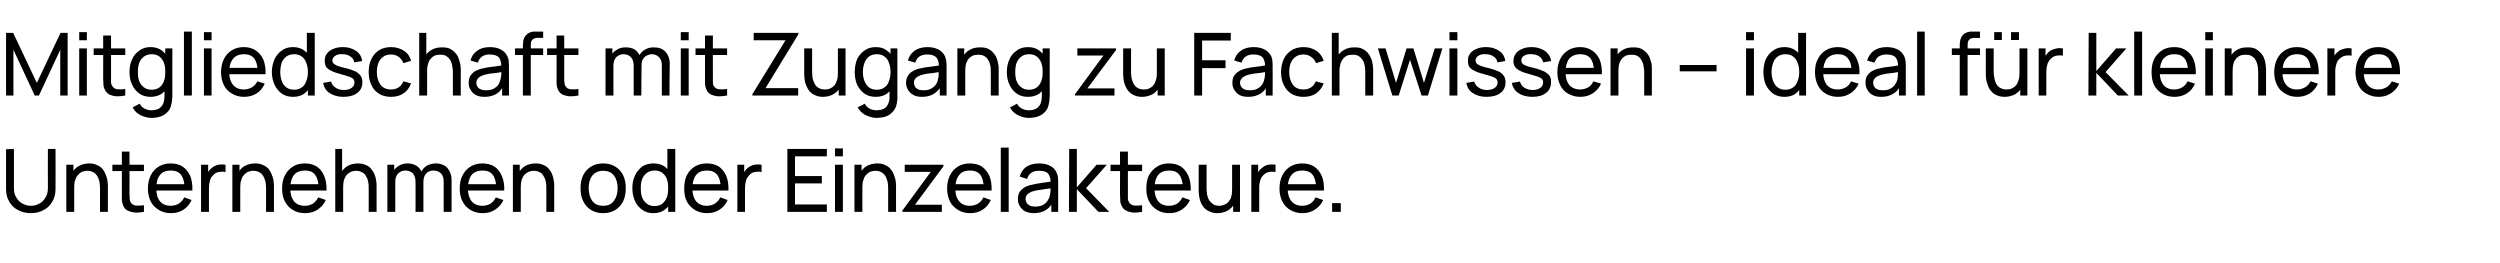
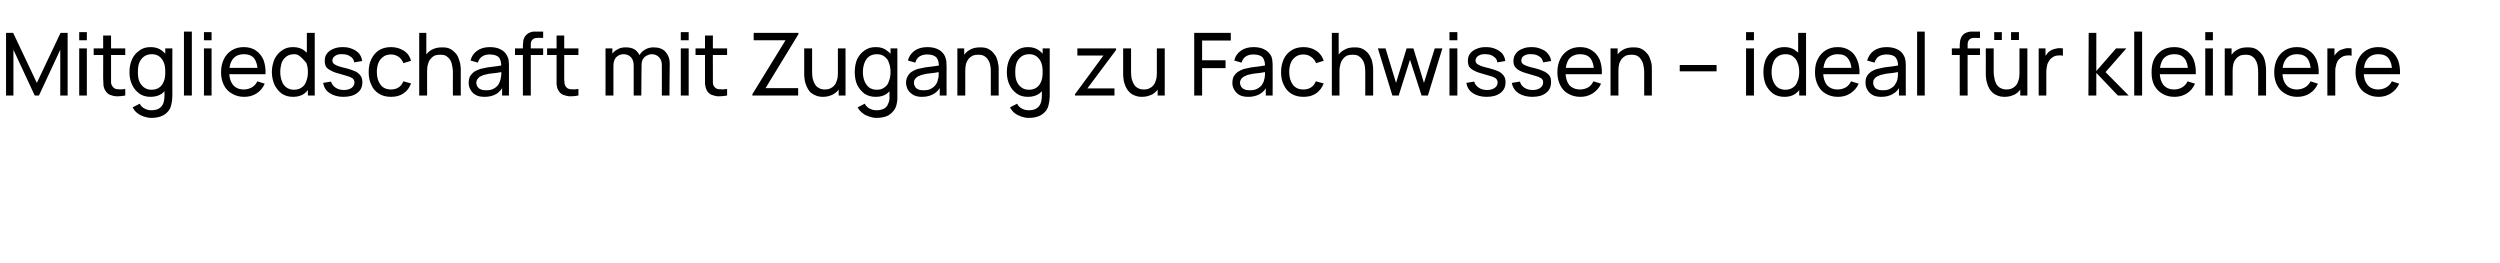
<svg xmlns="http://www.w3.org/2000/svg" version="1.1" width="950px" height="99.9px" viewBox="0 -1 950 99.9" style="top:-1px">
  <desc>Mitgliedschaft mit Zugang zu Fachwissen – ideal f r kleinere Unternehmen oder Einzelakteure.</desc>
  <defs />
  <g id="Polygon44817">
-     <path d="M 11.7 80 C 9.9 80 8.3 79.6 6.8 78.8 C 5.4 78.1 4.3 77 3.5 75.6 C 2.7 74.3 2.3 72.7 2.3 70.8 C 2.32 70.8 2.3 55.7 2.3 55.7 L 5.3 55.6 C 5.3 55.6 5.3 70.55 5.3 70.5 C 5.3 71.7 5.5 72.7 5.9 73.5 C 6.3 74.3 6.8 75 7.4 75.6 C 8 76.1 8.7 76.5 9.5 76.8 C 10.2 77.1 11 77.2 11.7 77.2 C 12.5 77.2 13.2 77.1 14 76.8 C 14.8 76.5 15.5 76.1 16.1 75.6 C 16.7 75 17.2 74.3 17.6 73.5 C 18 72.6 18.2 71.7 18.2 70.5 C 18.16 70.55 18.2 55.6 18.2 55.6 L 21.1 55.6 C 21.1 55.6 21.14 70.8 21.1 70.8 C 21.1 72.6 20.7 74.3 19.9 75.6 C 19.1 77 18 78.1 16.6 78.8 C 15.2 79.6 13.6 80 11.7 80 Z M 38 79.5 C 38 79.5 38 70.53 38 70.5 C 38 69.7 37.9 68.9 37.8 68.1 C 37.6 67.3 37.4 66.6 37 66 C 36.6 65.3 36.1 64.8 35.5 64.5 C 34.9 64.1 34.1 63.9 33.1 63.9 C 32.4 63.9 31.7 64.1 31.1 64.3 C 30.5 64.6 30 65 29.6 65.5 C 29.2 66 28.8 66.6 28.6 67.4 C 28.3 68.1 28.2 69 28.2 70.1 C 28.2 70.1 26.3 69.5 26.3 69.5 C 26.3 67.7 26.6 66.3 27.2 65 C 27.8 63.8 28.7 62.8 29.9 62.1 C 31 61.5 32.3 61.1 33.9 61.1 C 35 61.1 36 61.3 36.8 61.7 C 37.6 62 38.3 62.5 38.9 63.1 C 39.4 63.8 39.8 64.4 40.1 65.2 C 40.4 65.9 40.7 66.7 40.8 67.4 C 40.9 68.2 41 68.9 41 69.6 C 40.98 69.6 41 79.5 41 79.5 L 38 79.5 Z M 25.2 79.5 L 25.2 61.6 L 27.9 61.6 L 27.9 66.4 L 28.2 66.4 L 28.2 79.5 L 25.2 79.5 Z M 54.7 79.5 C 53.6 79.7 52.5 79.8 51.5 79.8 C 50.5 79.7 49.6 79.5 48.7 79.1 C 47.9 78.8 47.3 78.2 46.9 77.3 C 46.6 76.6 46.4 75.9 46.3 75.2 C 46.3 74.5 46.3 73.7 46.3 72.7 C 46.3 72.73 46.3 56.6 46.3 56.6 L 49.2 56.6 C 49.2 56.6 49.25 72.6 49.2 72.6 C 49.2 73.3 49.3 74 49.3 74.5 C 49.3 75 49.4 75.4 49.6 75.8 C 50 76.5 50.6 76.9 51.5 77.1 C 52.4 77.2 53.4 77.1 54.7 77 C 54.7 77 54.7 79.5 54.7 79.5 Z M 42.7 64 L 42.7 61.6 L 54.7 61.6 L 54.7 64 L 42.7 64 Z M 65 80 C 63.2 80 61.7 79.6 60.4 78.8 C 59.1 78 58 77 57.3 75.6 C 56.6 74.2 56.2 72.5 56.2 70.7 C 56.2 68.7 56.6 67 57.3 65.6 C 58 64.2 59 63.1 60.3 62.3 C 61.6 61.5 63.1 61.1 64.8 61.1 C 66.6 61.1 68.2 61.5 69.4 62.3 C 70.7 63.2 71.6 64.4 72.3 65.9 C 72.9 67.4 73.2 69.3 73.1 71.4 C 73.1 71.38 70.1 71.4 70.1 71.4 C 70.1 71.4 70.12 70.32 70.1 70.3 C 70.1 68.1 69.6 66.5 68.8 65.4 C 67.9 64.3 66.6 63.8 64.9 63.8 C 63.1 63.8 61.7 64.3 60.8 65.5 C 59.8 66.7 59.4 68.4 59.4 70.5 C 59.4 72.7 59.8 74.3 60.8 75.5 C 61.7 76.6 63.1 77.2 64.8 77.2 C 66 77.2 67 76.9 67.9 76.4 C 68.8 75.8 69.5 75.1 70 74 C 70 74 72.8 75 72.8 75 C 72.1 76.6 71.1 77.8 69.7 78.7 C 68.3 79.6 66.7 80 65 80 Z M 58.4 71.4 L 58.4 69 L 71.6 69 L 71.6 71.4 L 58.4 71.4 Z M 76.4 79.5 L 76.4 61.6 L 79.1 61.6 L 79.1 65.9 C 79.1 65.9 78.64 65.36 78.6 65.4 C 78.8 64.8 79.1 64.3 79.5 63.8 C 79.8 63.4 80.2 63 80.6 62.7 C 81.1 62.3 81.6 62 82.2 61.8 C 82.8 61.6 83.3 61.5 84 61.5 C 84.6 61.5 85.1 61.5 85.7 61.6 C 85.7 61.6 85.7 64.4 85.7 64.4 C 85 64.2 84.4 64.2 83.6 64.3 C 82.9 64.3 82.2 64.6 81.6 65 C 81 65.5 80.6 66 80.2 66.5 C 79.9 67.1 79.7 67.8 79.6 68.4 C 79.5 69.1 79.4 69.8 79.4 70.5 C 79.4 70.52 79.4 79.5 79.4 79.5 L 76.4 79.5 Z M 101.1 79.5 C 101.1 79.5 101.09 70.53 101.1 70.5 C 101.1 69.7 101 68.9 100.9 68.1 C 100.7 67.3 100.4 66.6 100.1 66 C 99.7 65.3 99.2 64.8 98.6 64.5 C 98 64.1 97.2 63.9 96.2 63.9 C 95.5 63.9 94.8 64.1 94.2 64.3 C 93.6 64.6 93.1 65 92.7 65.5 C 92.2 66 91.9 66.6 91.7 67.4 C 91.4 68.1 91.3 69 91.3 70.1 C 91.3 70.1 89.4 69.5 89.4 69.5 C 89.4 67.7 89.7 66.3 90.3 65 C 90.9 63.8 91.8 62.8 92.9 62.1 C 94.1 61.5 95.4 61.1 96.9 61.1 C 98.1 61.1 99.1 61.3 99.9 61.7 C 100.7 62 101.4 62.5 102 63.1 C 102.5 63.8 102.9 64.4 103.2 65.2 C 103.5 65.9 103.8 66.7 103.9 67.4 C 104 68.2 104.1 68.9 104.1 69.6 C 104.07 69.6 104.1 79.5 104.1 79.5 L 101.1 79.5 Z M 88.3 79.5 L 88.3 61.6 L 91 61.6 L 91 66.4 L 91.3 66.4 L 91.3 79.5 L 88.3 79.5 Z M 115.9 80 C 114.2 80 112.6 79.6 111.3 78.8 C 110 78 109 77 108.3 75.6 C 107.5 74.2 107.2 72.5 107.2 70.7 C 107.2 68.7 107.5 67 108.3 65.6 C 109 64.2 110 63.1 111.3 62.3 C 112.5 61.5 114.1 61.1 115.8 61.1 C 117.6 61.1 119.1 61.5 120.4 62.3 C 121.7 63.2 122.6 64.4 123.2 65.9 C 123.9 67.4 124.1 69.3 124.1 71.4 C 124.06 71.38 121.1 71.4 121.1 71.4 C 121.1 71.4 121.08 70.32 121.1 70.3 C 121 68.1 120.6 66.5 119.7 65.4 C 118.9 64.3 117.6 63.8 115.9 63.8 C 114.1 63.8 112.7 64.3 111.7 65.5 C 110.8 66.7 110.3 68.4 110.3 70.5 C 110.3 72.7 110.8 74.3 111.7 75.5 C 112.7 76.6 114 77.2 115.8 77.2 C 117 77.2 118 76.9 118.9 76.4 C 119.7 75.8 120.4 75.1 120.9 74 C 120.9 74 123.8 75 123.8 75 C 123.1 76.6 122 77.8 120.6 78.7 C 119.2 79.6 117.7 80 115.9 80 Z M 109.3 71.4 L 109.3 69 L 122.5 69 L 122.5 71.4 L 109.3 71.4 Z M 140.1 79.5 C 140.1 79.5 140.14 70.53 140.1 70.5 C 140.1 69.7 140.1 68.9 139.9 68.1 C 139.8 67.3 139.5 66.6 139.1 66 C 138.8 65.3 138.3 64.8 137.6 64.5 C 137 64.1 136.2 63.9 135.3 63.9 C 134.5 63.9 133.9 64.1 133.3 64.3 C 132.7 64.6 132.2 65 131.7 65.5 C 131.3 66 131 66.6 130.7 67.4 C 130.5 68.1 130.4 69 130.4 70.1 C 130.4 70.1 128.4 69.5 128.4 69.5 C 128.4 67.7 128.7 66.3 129.4 65 C 130 63.8 130.9 62.8 132 62.1 C 133.1 61.5 134.5 61.1 136 61.1 C 137.2 61.1 138.1 61.3 139 61.7 C 139.8 62 140.5 62.5 141 63.1 C 141.5 63.8 142 64.4 142.3 65.2 C 142.6 65.9 142.8 66.7 142.9 67.4 C 143.1 68.2 143.1 68.9 143.1 69.6 C 143.12 69.6 143.1 79.5 143.1 79.5 L 140.1 79.5 Z M 127.4 79.5 L 127.4 55.6 L 130 55.6 L 130 68.8 L 130.4 68.8 L 130.4 79.5 L 127.4 79.5 Z M 168.6 79.5 C 168.6 79.5 168.62 68.05 168.6 68 C 168.6 66.7 168.3 65.7 167.6 64.9 C 166.8 64.2 165.9 63.8 164.8 63.8 C 164.1 63.8 163.5 63.9 162.9 64.2 C 162.3 64.5 161.8 65 161.4 65.7 C 161.1 66.3 160.9 67.1 160.9 68.1 C 160.9 68.1 159.3 67.5 159.3 67.5 C 159.3 66.2 159.6 65.1 160.1 64.2 C 160.6 63.2 161.4 62.5 162.3 61.9 C 163.3 61.4 164.4 61.1 165.6 61.1 C 167.4 61.1 168.9 61.7 170 62.8 C 171 64 171.6 65.5 171.6 67.4 C 171.57 67.4 171.6 79.5 171.6 79.5 L 168.6 79.5 Z M 147.2 79.5 L 147.2 61.6 L 149.8 61.6 L 149.8 66.4 L 150.2 66.4 L 150.2 79.5 L 147.2 79.5 Z M 157.9 79.5 C 157.9 79.5 157.94 68.16 157.9 68.2 C 157.9 66.8 157.6 65.7 156.9 64.9 C 156.2 64.2 155.2 63.8 154.1 63.8 C 152.9 63.8 152 64.2 151.2 65 C 150.5 65.8 150.2 66.8 150.2 68.1 C 150.2 68.1 148.6 67.2 148.6 67.2 C 148.6 66 148.9 65 149.4 64.1 C 150 63.2 150.7 62.5 151.7 61.9 C 152.6 61.4 153.7 61.1 154.9 61.1 C 156.1 61.1 157.2 61.4 158.1 61.9 C 159 62.4 159.7 63.2 160.1 64.1 C 160.6 65 160.9 66.2 160.9 67.5 C 160.87 67.45 160.9 79.5 160.9 79.5 L 157.9 79.5 Z M 183.4 80 C 181.7 80 180.1 79.6 178.8 78.8 C 177.5 78 176.5 77 175.8 75.6 C 175 74.2 174.7 72.5 174.7 70.7 C 174.7 68.7 175 67 175.8 65.6 C 176.5 64.2 177.5 63.1 178.8 62.3 C 180.1 61.5 181.6 61.1 183.3 61.1 C 185.1 61.1 186.6 61.5 187.9 62.3 C 189.2 63.2 190.1 64.4 190.7 65.9 C 191.4 67.4 191.7 69.3 191.6 71.4 C 191.56 71.38 188.6 71.4 188.6 71.4 C 188.6 71.4 188.58 70.32 188.6 70.3 C 188.5 68.1 188.1 66.5 187.2 65.4 C 186.4 64.3 185.1 63.8 183.4 63.8 C 181.6 63.8 180.2 64.3 179.2 65.5 C 178.3 66.7 177.8 68.4 177.8 70.5 C 177.8 72.7 178.3 74.3 179.2 75.5 C 180.2 76.6 181.5 77.2 183.3 77.2 C 184.5 77.2 185.5 76.9 186.4 76.4 C 187.2 75.8 187.9 75.1 188.4 74 C 188.4 74 191.3 75 191.3 75 C 190.6 76.6 189.5 77.8 188.1 78.7 C 186.7 79.6 185.2 80 183.4 80 Z M 176.8 71.4 L 176.8 69 L 190 69 L 190 71.4 L 176.8 71.4 Z M 207.6 79.5 C 207.6 79.5 207.65 70.53 207.6 70.5 C 207.6 69.7 207.6 68.9 207.4 68.1 C 207.3 67.3 207 66.6 206.6 66 C 206.3 65.3 205.8 64.8 205.2 64.5 C 204.5 64.1 203.7 63.9 202.8 63.9 C 202.1 63.9 201.4 64.1 200.8 64.3 C 200.2 64.6 199.7 65 199.2 65.5 C 198.8 66 198.5 66.6 198.2 67.4 C 198 68.1 197.9 69 197.9 70.1 C 197.9 70.1 195.9 69.5 195.9 69.5 C 195.9 67.7 196.2 66.3 196.9 65 C 197.5 63.8 198.4 62.8 199.5 62.1 C 200.6 61.5 202 61.1 203.5 61.1 C 204.7 61.1 205.7 61.3 206.5 61.7 C 207.3 62 208 62.5 208.5 63.1 C 209.1 63.8 209.5 64.4 209.8 65.2 C 210.1 65.9 210.3 66.7 210.4 67.4 C 210.6 68.2 210.6 68.9 210.6 69.6 C 210.63 69.6 210.6 79.5 210.6 79.5 L 207.6 79.5 Z M 194.9 79.5 L 194.9 61.6 L 197.5 61.6 L 197.5 66.4 L 197.9 66.4 L 197.9 79.5 L 194.9 79.5 Z M 229.2 80 C 227.4 80 225.9 79.6 224.6 78.8 C 223.3 78 222.3 76.9 221.6 75.4 C 220.9 74 220.6 72.4 220.6 70.5 C 220.6 68.7 220.9 67 221.6 65.6 C 222.3 64.2 223.3 63.1 224.6 62.3 C 225.9 61.5 227.4 61.1 229.2 61.1 C 231 61.1 232.5 61.5 233.8 62.3 C 235.1 63.1 236.1 64.2 236.8 65.6 C 237.5 67.1 237.8 68.7 237.8 70.5 C 237.8 72.4 237.5 74 236.8 75.5 C 236.1 76.9 235.1 78 233.8 78.8 C 232.5 79.6 231 80 229.2 80 Z M 229.2 77.2 C 231 77.2 232.4 76.6 233.3 75.3 C 234.2 74.1 234.7 72.5 234.7 70.5 C 234.7 68.5 234.2 66.9 233.3 65.7 C 232.4 64.5 231 63.9 229.2 63.9 C 227.9 63.9 226.9 64.2 226.1 64.8 C 225.3 65.3 224.7 66.1 224.3 67.1 C 223.9 68.1 223.7 69.2 223.7 70.5 C 223.7 72.5 224.2 74.2 225.1 75.4 C 226 76.6 227.4 77.2 229.2 77.2 Z M 248.3 80 C 246.7 80 245.2 79.6 244 78.7 C 242.9 77.9 241.9 76.8 241.3 75.4 C 240.6 73.9 240.3 72.3 240.3 70.5 C 240.3 68.7 240.6 67.1 241.3 65.7 C 241.9 64.3 242.9 63.2 244 62.3 C 245.2 61.5 246.7 61.1 248.3 61.1 C 250 61.1 251.4 61.5 252.6 62.3 C 253.7 63.2 254.6 64.3 255.2 65.7 C 255.8 67.1 256.1 68.7 256.1 70.5 C 256.1 72.3 255.8 73.9 255.2 75.4 C 254.6 76.8 253.7 77.9 252.6 78.7 C 251.4 79.6 250 80 248.3 80 Z M 248.7 77.3 C 249.9 77.3 250.9 77 251.7 76.4 C 252.4 75.8 253 75 253.4 74 C 253.8 73 253.9 71.8 253.9 70.5 C 253.9 69.2 253.8 68.1 253.4 67 C 253 66 252.4 65.2 251.7 64.7 C 250.9 64.1 250 63.8 248.8 63.8 C 247.6 63.8 246.6 64.1 245.8 64.7 C 245 65.3 244.4 66.1 244 67.1 C 243.6 68.1 243.5 69.3 243.5 70.5 C 243.5 71.8 243.6 72.9 244 74 C 244.4 75 245 75.8 245.8 76.4 C 246.6 77 247.5 77.3 248.7 77.3 Z M 253.9 79.5 L 253.9 66.3 L 253.6 66.3 L 253.6 55.6 L 256.6 55.6 L 256.6 79.5 L 253.9 79.5 Z M 268.7 80 C 266.9 80 265.4 79.6 264.1 78.8 C 262.8 78 261.8 77 261 75.6 C 260.3 74.2 260 72.5 260 70.7 C 260 68.7 260.3 67 261 65.6 C 261.7 64.2 262.7 63.1 264 62.3 C 265.3 61.5 266.8 61.1 268.6 61.1 C 270.4 61.1 271.9 61.5 273.2 62.3 C 274.4 63.2 275.4 64.4 276 65.9 C 276.6 67.4 276.9 69.3 276.8 71.4 C 276.83 71.38 273.9 71.4 273.9 71.4 C 273.9 71.4 273.85 70.32 273.9 70.3 C 273.8 68.1 273.4 66.5 272.5 65.4 C 271.6 64.3 270.4 63.8 268.7 63.8 C 266.8 63.8 265.5 64.3 264.5 65.5 C 263.6 66.7 263.1 68.4 263.1 70.5 C 263.1 72.7 263.6 74.3 264.5 75.5 C 265.5 76.6 266.8 77.2 268.6 77.2 C 269.7 77.2 270.8 76.9 271.6 76.4 C 272.5 75.8 273.2 75.1 273.7 74 C 273.7 74 276.5 75 276.5 75 C 275.8 76.6 274.8 77.8 273.4 78.7 C 272 79.6 270.4 80 268.7 80 Z M 262.1 71.4 L 262.1 69 L 275.3 69 L 275.3 71.4 L 262.1 71.4 Z M 280.2 79.5 L 280.2 61.6 L 282.8 61.6 L 282.8 65.9 C 282.8 65.9 282.37 65.36 282.4 65.4 C 282.6 64.8 282.8 64.3 283.2 63.8 C 283.5 63.4 283.9 63 284.3 62.7 C 284.8 62.3 285.3 62 285.9 61.8 C 286.5 61.6 287.1 61.5 287.7 61.5 C 288.3 61.5 288.9 61.5 289.4 61.6 C 289.4 61.6 289.4 64.4 289.4 64.4 C 288.8 64.2 288.1 64.2 287.4 64.3 C 286.6 64.3 285.9 64.6 285.3 65 C 284.7 65.5 284.3 66 284 66.5 C 283.6 67.1 283.4 67.8 283.3 68.4 C 283.2 69.1 283.1 69.8 283.1 70.5 C 283.13 70.52 283.1 79.5 283.1 79.5 L 280.2 79.5 Z M 299.2 79.5 L 299.2 55.6 L 314.2 55.6 L 314.2 58.4 L 302.1 58.4 L 302.1 65.9 L 312.3 65.9 L 312.3 68.7 L 302.1 68.7 L 302.1 76.7 L 314.2 76.7 L 314.2 79.5 L 299.2 79.5 Z M 317.3 58.4 L 317.3 55.4 L 320.3 55.4 L 320.3 58.4 L 317.3 58.4 Z M 317.3 79.5 L 317.3 61.6 L 320.3 61.6 L 320.3 79.5 L 317.3 79.5 Z M 337.5 79.5 C 337.5 79.5 337.48 70.53 337.5 70.5 C 337.5 69.7 337.4 68.9 337.3 68.1 C 337.1 67.3 336.8 66.6 336.5 66 C 336.1 65.3 335.6 64.8 335 64.5 C 334.4 64.1 333.6 63.9 332.6 63.9 C 331.9 63.9 331.2 64.1 330.6 64.3 C 330 64.6 329.5 65 329.1 65.5 C 328.6 66 328.3 66.6 328.1 67.4 C 327.8 68.1 327.7 69 327.7 70.1 C 327.7 70.1 325.8 69.5 325.8 69.5 C 325.8 67.7 326.1 66.3 326.7 65 C 327.3 63.8 328.2 62.8 329.3 62.1 C 330.5 61.5 331.8 61.1 333.3 61.1 C 334.5 61.1 335.5 61.3 336.3 61.7 C 337.1 62 337.8 62.5 338.3 63.1 C 338.9 63.8 339.3 64.4 339.6 65.2 C 339.9 65.9 340.1 66.7 340.3 67.4 C 340.4 68.2 340.5 68.9 340.5 69.6 C 340.46 69.6 340.5 79.5 340.5 79.5 L 337.5 79.5 Z M 324.7 79.5 L 324.7 61.6 L 327.4 61.6 L 327.4 66.4 L 327.7 66.4 L 327.7 79.5 L 324.7 79.5 Z M 342.9 79.5 L 342.9 79 L 353.7 64.3 L 343.8 64.3 L 343.8 61.6 L 358.5 61.6 L 358.5 62.2 L 347.7 76.8 L 357.9 76.8 L 357.9 79.5 L 342.9 79.5 Z M 368.7 80 C 366.9 80 365.4 79.6 364.1 78.8 C 362.8 78 361.7 77 361 75.6 C 360.3 74.2 359.9 72.5 359.9 70.7 C 359.9 68.7 360.3 67 361 65.6 C 361.7 64.2 362.7 63.1 364 62.3 C 365.3 61.5 366.8 61.1 368.5 61.1 C 370.3 61.1 371.9 61.5 373.1 62.3 C 374.4 63.2 375.3 64.4 376 65.9 C 376.6 67.4 376.9 69.3 376.8 71.4 C 376.79 71.38 373.8 71.4 373.8 71.4 C 373.8 71.4 373.81 70.32 373.8 70.3 C 373.8 68.1 373.3 66.5 372.5 65.4 C 371.6 64.3 370.3 63.8 368.6 63.8 C 366.8 63.8 365.4 64.3 364.5 65.5 C 363.5 66.7 363 68.4 363 70.5 C 363 72.7 363.5 74.3 364.5 75.5 C 365.4 76.6 366.8 77.2 368.5 77.2 C 369.7 77.2 370.7 76.9 371.6 76.4 C 372.5 75.8 373.2 75.1 373.7 74 C 373.7 74 376.5 75 376.5 75 C 375.8 76.6 374.8 77.8 373.4 78.7 C 372 79.6 370.4 80 368.7 80 Z M 362 71.4 L 362 69 L 375.3 69 L 375.3 71.4 L 362 71.4 Z M 380.3 79.5 L 380.3 55.1 L 383.3 55.1 L 383.3 79.5 L 380.3 79.5 Z M 392.9 80 C 391.5 80 390.4 79.7 389.5 79.3 C 388.6 78.8 388 78.1 387.5 77.3 C 387 76.5 386.8 75.6 386.8 74.7 C 386.8 73.7 387 72.9 387.3 72.2 C 387.7 71.5 388.2 71 388.9 70.5 C 389.5 70 390.3 69.7 391.2 69.4 C 392 69.2 393 69 394 68.8 C 395.1 68.6 396.2 68.5 397.2 68.3 C 398.3 68.2 399.3 68 400.3 67.9 C 400.3 67.9 399.2 68.5 399.2 68.5 C 399.3 66.9 398.9 65.8 398.3 65 C 397.6 64.2 396.5 63.9 394.8 63.9 C 393.7 63.9 392.8 64.1 392 64.6 C 391.2 65.1 390.6 65.9 390.3 67 C 390.3 67 387.5 66.1 387.5 66.1 C 387.9 64.6 388.7 63.3 390 62.4 C 391.2 61.6 392.8 61.1 394.9 61.1 C 396.5 61.1 397.9 61.4 399 62 C 400.2 62.6 401 63.4 401.5 64.6 C 401.8 65.2 402 65.8 402 66.4 C 402.1 67 402.1 67.7 402.1 68.4 C 402.13 68.43 402.1 79.5 402.1 79.5 L 399.5 79.5 L 399.5 75.2 C 399.5 75.2 400.12 75.6 400.1 75.6 C 399.5 77.1 398.5 78.2 397.3 78.9 C 396.1 79.6 394.6 80 392.9 80 Z M 393.3 77.5 C 394.4 77.5 395.3 77.3 396.1 77 C 396.9 76.6 397.5 76.1 398 75.4 C 398.4 74.8 398.8 74.1 398.9 73.4 C 399.1 72.8 399.1 72.2 399.2 71.6 C 399.2 70.9 399.2 70.4 399.2 70 C 399.2 70 400.2 70.4 400.2 70.4 C 399.3 70.6 398.3 70.7 397.4 70.8 C 396.4 71 395.6 71.1 394.7 71.2 C 393.9 71.3 393.2 71.5 392.5 71.7 C 392 71.8 391.6 72 391.2 72.3 C 390.7 72.5 390.4 72.9 390.1 73.2 C 389.9 73.6 389.7 74.1 389.7 74.6 C 389.7 75.1 389.9 75.6 390.1 76 C 390.4 76.5 390.7 76.8 391.3 77.1 C 391.8 77.4 392.5 77.5 393.3 77.5 Z M 406.2 79.5 L 406.3 55.6 L 409.2 55.6 L 409.2 70.2 L 416.7 61.6 L 420.6 61.6 L 412.7 70.5 L 421.5 79.5 L 417.4 79.5 L 409.2 70.9 L 409.2 79.5 L 406.2 79.5 Z M 434 79.5 C 432.9 79.7 431.9 79.8 430.9 79.8 C 429.8 79.7 428.9 79.5 428.1 79.1 C 427.3 78.8 426.7 78.2 426.3 77.3 C 425.9 76.6 425.7 75.9 425.7 75.2 C 425.7 74.5 425.6 73.7 425.6 72.7 C 425.65 72.73 425.6 56.6 425.6 56.6 L 428.6 56.6 C 428.6 56.6 428.6 72.6 428.6 72.6 C 428.6 73.3 428.6 74 428.6 74.5 C 428.6 75 428.8 75.4 429 75.8 C 429.4 76.5 430 76.9 430.9 77.1 C 431.7 77.2 432.8 77.1 434 77 C 434 77 434 79.5 434 79.5 Z M 422 64 L 422 61.6 L 434 61.6 L 434 64 L 422 64 Z M 444.3 80 C 442.6 80 441 79.6 439.7 78.8 C 438.4 78 437.4 77 436.7 75.6 C 435.9 74.2 435.6 72.5 435.6 70.7 C 435.6 68.7 435.9 67 436.6 65.6 C 437.4 64.2 438.4 63.1 439.7 62.3 C 440.9 61.5 442.5 61.1 444.2 61.1 C 446 61.1 447.5 61.5 448.8 62.3 C 450 63.2 451 64.4 451.6 65.9 C 452.3 67.4 452.5 69.3 452.5 71.4 C 452.45 71.38 449.5 71.4 449.5 71.4 C 449.5 71.4 449.47 70.32 449.5 70.3 C 449.4 68.1 449 66.5 448.1 65.4 C 447.3 64.3 446 63.8 444.3 63.8 C 442.5 63.8 441.1 64.3 440.1 65.5 C 439.2 66.7 438.7 68.4 438.7 70.5 C 438.7 72.7 439.2 74.3 440.1 75.5 C 441.1 76.6 442.4 77.2 444.2 77.2 C 445.4 77.2 446.4 76.9 447.3 76.4 C 448.1 75.8 448.8 75.1 449.3 74 C 449.3 74 452.2 75 452.2 75 C 451.5 76.6 450.4 77.8 449 78.7 C 447.6 79.6 446.1 80 444.3 80 Z M 437.7 71.4 L 437.7 69 L 450.9 69 L 450.9 71.4 L 437.7 71.4 Z M 462.6 80 C 461.5 80 460.5 79.8 459.7 79.4 C 458.8 79 458.2 78.6 457.6 78 C 457.1 77.3 456.6 76.7 456.3 75.9 C 456 75.2 455.8 74.4 455.7 73.7 C 455.6 72.9 455.5 72.2 455.5 71.5 C 455.49 71.49 455.5 61.6 455.5 61.6 L 458.5 61.6 C 458.5 61.6 458.48 70.56 458.5 70.6 C 458.5 71.4 458.6 72.2 458.7 73 C 458.9 73.8 459.1 74.5 459.5 75.1 C 459.9 75.7 460.4 76.2 461 76.6 C 461.6 77 462.4 77.2 463.3 77.2 C 464.1 77.2 464.7 77 465.3 76.8 C 465.9 76.5 466.5 76.1 466.9 75.6 C 467.3 75.1 467.7 74.5 467.9 73.7 C 468.1 73 468.2 72.1 468.2 71 C 468.2 71 470.2 71.6 470.2 71.6 C 470.2 73.3 469.9 74.8 469.3 76.1 C 468.6 77.3 467.7 78.3 466.6 79 C 465.5 79.6 464.2 80 462.6 80 Z M 468.6 79.5 L 468.6 74.7 L 468.2 74.7 L 468.2 61.6 L 471.2 61.6 L 471.2 79.5 L 468.6 79.5 Z M 475.5 79.5 L 475.5 61.6 L 478.1 61.6 L 478.1 65.9 C 478.1 65.9 477.72 65.36 477.7 65.4 C 477.9 64.8 478.2 64.3 478.5 63.8 C 478.9 63.4 479.3 63 479.7 62.7 C 480.1 62.3 480.7 62 481.2 61.8 C 481.8 61.6 482.4 61.5 483 61.5 C 483.6 61.5 484.2 61.5 484.7 61.6 C 484.7 61.6 484.7 64.4 484.7 64.4 C 484.1 64.2 483.4 64.2 482.7 64.3 C 482 64.3 481.3 64.6 480.7 65 C 480.1 65.5 479.6 66 479.3 66.5 C 479 67.1 478.8 67.8 478.7 68.4 C 478.5 69.1 478.5 69.8 478.5 70.5 C 478.48 70.52 478.5 79.5 478.5 79.5 L 475.5 79.5 Z M 494.9 80 C 493.2 80 491.7 79.6 490.3 78.8 C 489 78 488 77 487.3 75.6 C 486.6 74.2 486.2 72.5 486.2 70.7 C 486.2 68.7 486.6 67 487.3 65.6 C 488 64.2 489 63.1 490.3 62.3 C 491.6 61.5 493.1 61.1 494.8 61.1 C 496.6 61.1 498.1 61.5 499.4 62.3 C 500.7 63.2 501.6 64.4 502.3 65.9 C 502.9 67.4 503.2 69.3 503.1 71.4 C 503.08 71.38 500.1 71.4 500.1 71.4 C 500.1 71.4 500.1 70.32 500.1 70.3 C 500.1 68.1 499.6 66.5 498.8 65.4 C 497.9 64.3 496.6 63.8 494.9 63.8 C 493.1 63.8 491.7 64.3 490.8 65.5 C 489.8 66.7 489.3 68.4 489.3 70.5 C 489.3 72.7 489.8 74.3 490.8 75.5 C 491.7 76.6 493.1 77.2 494.8 77.2 C 496 77.2 497 76.9 497.9 76.4 C 498.8 75.8 499.4 75.1 499.9 74 C 499.9 74 502.8 75 502.8 75 C 502.1 76.6 501 77.8 499.6 78.7 C 498.2 79.6 496.7 80 494.9 80 Z M 488.3 71.4 L 488.3 69 L 501.6 69 L 501.6 71.4 L 488.3 71.4 Z M 506.2 79.5 L 506.2 76.2 L 509.5 76.2 L 509.5 79.5 L 506.2 79.5 Z " stroke="none" fill="#000" />
-   </g>
+     </g>
  <g id="Polygon44816">
-     <path d="M 2.3 35.3 L 2.3 11.5 L 5 11.5 L 14 30.5 L 23 11.5 L 25.7 11.5 L 25.7 35.3 L 22.9 35.3 L 22.9 17.9 L 14.8 35.3 L 13.2 35.3 L 5.1 17.9 L 5.1 35.3 L 2.3 35.3 Z M 30.1 14.3 L 30.1 11.2 L 33 11.2 L 33 14.3 L 30.1 14.3 Z M 30.1 35.3 L 30.1 17.4 L 33 17.4 L 33 35.3 L 30.1 35.3 Z M 47.6 35.3 C 46.5 35.5 45.5 35.6 44.5 35.6 C 43.4 35.6 42.5 35.3 41.7 35 C 40.9 34.6 40.3 34 39.9 33.2 C 39.5 32.5 39.3 31.7 39.3 31 C 39.3 30.3 39.2 29.5 39.2 28.6 C 39.25 28.56 39.2 12.5 39.2 12.5 L 42.2 12.5 C 42.2 12.5 42.2 28.43 42.2 28.4 C 42.2 29.2 42.2 29.8 42.2 30.3 C 42.2 30.8 42.4 31.3 42.6 31.6 C 43 32.3 43.6 32.8 44.5 32.9 C 45.3 33 46.4 33 47.6 32.8 C 47.6 32.8 47.6 35.3 47.6 35.3 Z M 35.6 19.9 L 35.6 17.4 L 47.6 17.4 L 47.6 19.9 L 35.6 19.9 Z M 57.5 43.8 C 56.5 43.8 55.6 43.6 54.7 43.3 C 53.8 43 53 42.6 52.2 42 C 51.5 41.5 50.9 40.7 50.4 39.8 C 50.4 39.8 53.1 38.4 53.1 38.4 C 53.5 39.3 54.2 39.9 55 40.3 C 55.8 40.7 56.6 40.9 57.5 40.9 C 58.6 40.9 59.6 40.7 60.3 40.3 C 61 39.9 61.6 39.3 62 38.4 C 62.3 37.6 62.5 36.6 62.5 35.4 C 62.49 35.4 62.5 30.5 62.5 30.5 L 62.8 30.5 L 62.8 17.4 L 65.5 17.4 C 65.5 17.4 65.46 35.43 65.5 35.4 C 65.5 35.9 65.4 36.4 65.4 36.9 C 65.4 37.3 65.3 37.7 65.2 38.2 C 65 39.5 64.6 40.5 63.9 41.3 C 63.2 42.1 62.3 42.8 61.2 43.2 C 60.1 43.6 58.9 43.8 57.5 43.8 Z M 57.2 35.8 C 55.6 35.8 54.1 35.4 53 34.6 C 51.8 33.7 50.8 32.6 50.2 31.2 C 49.5 29.8 49.2 28.1 49.2 26.4 C 49.2 24.6 49.5 23 50.2 21.5 C 50.8 20.1 51.8 19 53 18.2 C 54.1 17.3 55.6 16.9 57.2 16.9 C 58.9 16.9 60.3 17.3 61.5 18.2 C 62.6 19 63.5 20.1 64.1 21.5 C 64.7 22.9 65 24.6 65 26.4 C 65 28.1 64.7 29.8 64.1 31.2 C 63.5 32.6 62.6 33.7 61.5 34.6 C 60.3 35.4 58.9 35.8 57.2 35.8 Z M 57.6 33.1 C 58.8 33.1 59.8 32.8 60.6 32.2 C 61.3 31.7 61.9 30.9 62.3 29.8 C 62.7 28.8 62.8 27.7 62.8 26.4 C 62.8 25 62.7 23.9 62.3 22.9 C 61.9 21.8 61.3 21.1 60.6 20.5 C 59.8 19.9 58.9 19.6 57.7 19.6 C 56.5 19.6 55.5 19.9 54.7 20.5 C 53.9 21.1 53.3 21.9 52.9 22.9 C 52.5 24 52.4 25.1 52.4 26.4 C 52.4 27.6 52.5 28.8 52.9 29.8 C 53.3 30.8 53.9 31.6 54.7 32.2 C 55.5 32.8 56.4 33.1 57.6 33.1 Z M 69.9 35.3 L 69.9 11 L 72.9 11 L 72.9 35.3 L 69.9 35.3 Z M 77.5 14.3 L 77.5 11.2 L 80.4 11.2 L 80.4 14.3 L 77.5 14.3 Z M 77.5 35.3 L 77.5 17.4 L 80.4 17.4 L 80.4 35.3 L 77.5 35.3 Z M 92.8 35.8 C 91 35.8 89.5 35.4 88.2 34.6 C 86.9 33.9 85.8 32.8 85.1 31.4 C 84.4 30 84 28.4 84 26.5 C 84 24.5 84.4 22.8 85.1 21.4 C 85.8 20 86.8 18.9 88.1 18.1 C 89.4 17.3 90.9 16.9 92.6 16.9 C 94.4 16.9 96 17.3 97.2 18.2 C 98.5 19 99.4 20.2 100.1 21.7 C 100.7 23.3 101 25.1 100.9 27.2 C 100.89 27.2 97.9 27.2 97.9 27.2 C 97.9 27.2 97.91 26.14 97.9 26.1 C 97.9 23.9 97.4 22.3 96.6 21.2 C 95.7 20.1 94.4 19.6 92.7 19.6 C 90.9 19.6 89.5 20.2 88.6 21.3 C 87.6 22.5 87.1 24.2 87.1 26.4 C 87.1 28.5 87.6 30.1 88.6 31.3 C 89.5 32.4 90.9 33 92.6 33 C 93.8 33 94.8 32.7 95.7 32.2 C 96.6 31.7 97.3 30.9 97.8 29.9 C 97.8 29.9 100.6 30.8 100.6 30.8 C 99.9 32.4 98.9 33.6 97.5 34.5 C 96.1 35.4 94.5 35.8 92.8 35.8 Z M 86.2 27.2 L 86.2 24.8 L 99.4 24.8 L 99.4 27.2 L 86.2 27.2 Z M 111.4 35.8 C 109.7 35.8 108.3 35.4 107.1 34.6 C 105.9 33.7 105 32.6 104.3 31.2 C 103.7 29.8 103.3 28.1 103.3 26.4 C 103.3 24.6 103.7 23 104.3 21.5 C 105 20.1 105.9 19 107.1 18.2 C 108.3 17.3 109.7 16.9 111.3 16.9 C 113 16.9 114.5 17.3 115.6 18.2 C 116.8 19 117.6 20.1 118.2 21.5 C 118.8 22.9 119.1 24.6 119.1 26.4 C 119.1 28.1 118.8 29.8 118.2 31.2 C 117.6 32.6 116.8 33.7 115.6 34.6 C 114.5 35.4 113 35.8 111.4 35.8 Z M 111.7 33.1 C 112.9 33.1 113.9 32.8 114.7 32.2 C 115.5 31.7 116 30.9 116.4 29.8 C 116.8 28.8 117 27.7 117 26.4 C 117 25 116.8 23.9 116.4 22.9 C 116 21.8 115.5 21.1 114.7 20.5 C 113.9 19.9 113 19.6 111.8 19.6 C 110.6 19.6 109.6 19.9 108.8 20.5 C 108 21.1 107.4 21.9 107 22.9 C 106.7 24 106.5 25.1 106.5 26.4 C 106.5 27.6 106.7 28.8 107.1 29.8 C 107.4 30.8 108 31.6 108.8 32.2 C 109.6 32.8 110.6 33.1 111.7 33.1 Z M 117 35.3 L 117 22.1 L 116.6 22.1 L 116.6 11.5 L 119.6 11.5 L 119.6 35.3 L 117 35.3 Z M 130.5 35.8 C 128.4 35.8 126.7 35.3 125.3 34.4 C 123.9 33.5 123.1 32.2 122.8 30.5 C 122.8 30.5 125.8 30 125.8 30 C 126.1 31 126.6 31.7 127.5 32.3 C 128.4 32.9 129.4 33.2 130.7 33.2 C 131.9 33.2 132.9 32.9 133.6 32.4 C 134.3 31.9 134.7 31.2 134.7 30.3 C 134.7 29.8 134.5 29.4 134.3 29.1 C 134.1 28.8 133.6 28.5 132.9 28.2 C 132.2 28 131.1 27.6 129.6 27.2 C 128 26.8 126.8 26.4 125.9 25.9 C 125 25.5 124.3 24.9 123.9 24.4 C 123.6 23.8 123.4 23 123.4 22.2 C 123.4 21.1 123.6 20.2 124.2 19.4 C 124.8 18.6 125.6 18 126.6 17.6 C 127.7 17.1 128.9 16.9 130.2 16.9 C 131.6 16.9 132.8 17.1 133.9 17.6 C 134.9 18 135.8 18.6 136.5 19.4 C 137.1 20.2 137.5 21.1 137.6 22.2 C 137.6 22.2 134.6 22.7 134.6 22.7 C 134.5 21.8 134 21 133.2 20.5 C 132.4 19.9 131.4 19.6 130.2 19.6 C 129.1 19.5 128.1 19.7 127.4 20.2 C 126.7 20.6 126.3 21.3 126.3 22 C 126.3 22.5 126.5 22.8 126.7 23.1 C 127 23.4 127.5 23.7 128.2 24 C 129 24.3 130 24.6 131.4 24.9 C 133 25.3 134.3 25.8 135.2 26.2 C 136.1 26.7 136.7 27.3 137.1 27.9 C 137.5 28.5 137.7 29.3 137.7 30.2 C 137.7 32 137.1 33.3 135.8 34.3 C 134.5 35.3 132.8 35.8 130.5 35.8 Z M 148.6 35.8 C 146.8 35.8 145.2 35.4 144 34.6 C 142.7 33.8 141.7 32.7 141.1 31.2 C 140.4 29.8 140.1 28.2 140.1 26.4 C 140.1 24.5 140.4 22.9 141.1 21.5 C 141.8 20 142.8 18.9 144 18.1 C 145.3 17.3 146.8 16.9 148.6 16.9 C 150.5 16.9 152.1 17.4 153.5 18.3 C 154.9 19.2 155.8 20.5 156.2 22.1 C 156.2 22.1 153.3 23 153.3 23 C 152.9 22 152.3 21.2 151.5 20.6 C 150.6 20 149.7 19.7 148.6 19.7 C 147.4 19.7 146.3 20 145.6 20.6 C 144.8 21.2 144.2 21.9 143.8 22.9 C 143.4 23.9 143.2 25.1 143.2 26.4 C 143.2 28.4 143.7 30 144.6 31.2 C 145.5 32.4 146.8 33 148.6 33 C 149.8 33 150.7 32.7 151.5 32.2 C 152.3 31.7 152.8 30.9 153.3 29.9 C 153.3 29.9 156.2 30.7 156.2 30.7 C 155.6 32.3 154.7 33.6 153.3 34.5 C 152 35.4 150.4 35.8 148.6 35.8 Z M 172.1 35.3 C 172.1 35.3 172.07 26.36 172.1 26.4 C 172.1 25.5 172 24.7 171.8 23.9 C 171.7 23.1 171.4 22.4 171.1 21.8 C 170.7 21.2 170.2 20.7 169.6 20.3 C 169 19.9 168.2 19.8 167.2 19.8 C 166.5 19.8 165.8 19.9 165.2 20.1 C 164.6 20.4 164.1 20.8 163.7 21.3 C 163.2 21.8 162.9 22.4 162.7 23.2 C 162.4 24 162.3 24.9 162.3 25.9 C 162.3 25.9 160.4 25.3 160.4 25.3 C 160.4 23.6 160.7 22.1 161.3 20.8 C 161.9 19.6 162.8 18.6 163.9 18 C 165.1 17.3 166.4 17 167.9 17 C 169.1 17 170.1 17.1 170.9 17.5 C 171.7 17.9 172.4 18.4 172.9 19 C 173.5 19.6 173.9 20.2 174.2 21 C 174.5 21.7 174.7 22.5 174.9 23.3 C 175 24 175.1 24.8 175.1 25.4 C 175.06 25.43 175.1 35.3 175.1 35.3 L 172.1 35.3 Z M 159.3 35.3 L 159.3 11.5 L 162 11.5 L 162 24.6 L 162.3 24.6 L 162.3 35.3 L 159.3 35.3 Z M 184.2 35.8 C 182.8 35.8 181.7 35.6 180.8 35.1 C 179.9 34.6 179.2 33.9 178.8 33.1 C 178.3 32.3 178.1 31.4 178.1 30.5 C 178.1 29.5 178.3 28.7 178.6 28 C 179 27.4 179.5 26.8 180.1 26.3 C 180.8 25.9 181.6 25.5 182.5 25.2 C 183.3 25 184.3 24.8 185.3 24.6 C 186.4 24.5 187.5 24.3 188.5 24.2 C 189.6 24 190.6 23.9 191.6 23.7 C 191.6 23.7 190.5 24.4 190.5 24.4 C 190.5 22.8 190.2 21.6 189.6 20.8 C 188.9 20.1 187.7 19.7 186.1 19.7 C 185 19.7 184.1 19.9 183.3 20.4 C 182.5 20.9 181.9 21.7 181.6 22.8 C 181.6 22.8 178.8 22 178.8 22 C 179.2 20.4 180 19.2 181.3 18.3 C 182.5 17.4 184.1 16.9 186.1 16.9 C 187.8 16.9 189.2 17.2 190.3 17.8 C 191.5 18.4 192.3 19.3 192.8 20.4 C 193.1 21 193.3 21.6 193.3 22.2 C 193.4 22.9 193.4 23.5 193.4 24.3 C 193.42 24.25 193.4 35.3 193.4 35.3 L 190.8 35.3 L 190.8 31 C 190.8 31 191.42 31.43 191.4 31.4 C 190.7 32.9 189.8 34 188.6 34.7 C 187.4 35.4 185.9 35.8 184.2 35.8 Z M 184.6 33.3 C 185.7 33.3 186.6 33.2 187.4 32.8 C 188.2 32.4 188.8 31.9 189.3 31.3 C 189.7 30.6 190 30 190.2 29.2 C 190.3 28.7 190.4 28.1 190.5 27.4 C 190.5 26.7 190.5 26.2 190.5 25.8 C 190.5 25.8 191.5 26.3 191.5 26.3 C 190.6 26.4 189.6 26.5 188.7 26.7 C 187.7 26.8 186.9 26.9 186 27 C 185.2 27.2 184.5 27.3 183.8 27.5 C 183.3 27.7 182.9 27.9 182.4 28.1 C 182 28.4 181.7 28.7 181.4 29.1 C 181.2 29.4 181 29.9 181 30.5 C 181 31 181.2 31.4 181.4 31.9 C 181.7 32.3 182 32.7 182.6 32.9 C 183.1 33.2 183.8 33.3 184.6 33.3 Z M 198.7 35.3 C 198.7 35.3 198.73 16.45 198.7 16.4 C 198.7 16 198.8 15.5 198.8 15 C 198.8 14.6 198.9 14.1 199.1 13.6 C 199.3 13.2 199.5 12.7 199.9 12.4 C 200.3 11.9 200.7 11.6 201.2 11.4 C 201.7 11.2 202.2 11.1 202.7 11 C 203.2 11 203.7 11 204.1 11 C 204.12 10.97 206.4 11 206.4 11 L 206.4 13.4 C 206.4 13.4 204.28 13.42 204.3 13.4 C 203.4 13.4 202.8 13.6 202.3 14.1 C 201.9 14.5 201.7 15.1 201.7 16 C 201.68 15.99 201.7 35.3 201.7 35.3 L 198.7 35.3 Z M 195.7 19.9 L 195.7 17.4 L 206.4 17.4 L 206.4 19.9 L 195.7 19.9 Z M 219.8 35.3 C 218.8 35.5 217.7 35.6 216.7 35.6 C 215.7 35.6 214.7 35.3 213.9 35 C 213.1 34.6 212.5 34 212.1 33.2 C 211.7 32.5 211.6 31.7 211.5 31 C 211.5 30.3 211.5 29.5 211.5 28.6 C 211.49 28.56 211.5 12.5 211.5 12.5 L 214.4 12.5 C 214.4 12.5 214.44 28.43 214.4 28.4 C 214.4 29.2 214.4 29.8 214.5 30.3 C 214.5 30.8 214.6 31.3 214.8 31.6 C 215.2 32.3 215.8 32.8 216.7 32.9 C 217.6 33 218.6 33 219.8 32.8 C 219.8 32.8 219.8 35.3 219.8 35.3 Z M 207.9 19.9 L 207.9 17.4 L 219.8 17.4 L 219.8 19.9 L 207.9 19.9 Z M 251.5 35.3 C 251.5 35.3 251.51 23.87 251.5 23.9 C 251.5 22.5 251.2 21.5 250.4 20.7 C 249.7 20 248.8 19.6 247.7 19.6 C 247 19.6 246.4 19.8 245.8 20.1 C 245.2 20.4 244.7 20.8 244.3 21.5 C 243.9 22.1 243.8 22.9 243.8 24 C 243.8 24 242.2 23.3 242.2 23.3 C 242.2 22.1 242.4 20.9 243 20 C 243.5 19 244.3 18.3 245.2 17.8 C 246.2 17.2 247.3 17 248.4 17 C 250.3 17 251.8 17.5 252.9 18.7 C 253.9 19.8 254.5 21.3 254.5 23.2 C 254.46 23.23 254.4 35.3 254.4 35.3 L 251.5 35.3 Z M 230.1 35.3 L 230.1 17.4 L 232.7 17.4 L 232.7 22.2 L 233.1 22.2 L 233.1 35.3 L 230.1 35.3 Z M 240.8 35.3 C 240.8 35.3 240.83 23.99 240.8 24 C 240.8 22.6 240.5 21.6 239.8 20.8 C 239.1 20 238.1 19.6 237 19.6 C 235.8 19.6 234.9 20 234.1 20.8 C 233.4 21.6 233.1 22.7 233.1 24 C 233.1 24 231.5 23 231.5 23 C 231.5 21.9 231.8 20.8 232.3 19.9 C 232.9 19 233.6 18.3 234.6 17.8 C 235.5 17.2 236.6 17 237.8 17 C 239 17 240.1 17.2 241 17.7 C 241.9 18.2 242.5 19 243 19.9 C 243.5 20.9 243.8 22 243.8 23.3 C 243.76 23.27 243.7 35.3 243.7 35.3 L 240.8 35.3 Z M 258.7 14.3 L 258.7 11.2 L 261.7 11.2 L 261.7 14.3 L 258.7 14.3 Z M 258.7 35.3 L 258.7 17.4 L 261.7 17.4 L 261.7 35.3 L 258.7 35.3 Z M 276.3 35.3 C 275.2 35.5 274.1 35.6 273.1 35.6 C 272.1 35.6 271.2 35.3 270.3 35 C 269.5 34.6 268.9 34 268.5 33.2 C 268.2 32.5 268 31.7 267.9 31 C 267.9 30.3 267.9 29.5 267.9 28.6 C 267.9 28.56 267.9 12.5 267.9 12.5 L 270.9 12.5 C 270.9 12.5 270.85 28.43 270.9 28.4 C 270.9 29.2 270.9 29.8 270.9 30.3 C 270.9 30.8 271 31.3 271.2 31.6 C 271.6 32.3 272.2 32.8 273.1 32.9 C 274 33 275 33 276.3 32.8 C 276.3 32.8 276.3 35.3 276.3 35.3 Z M 264.3 19.9 L 264.3 17.4 L 276.3 17.4 L 276.3 19.9 L 264.3 19.9 Z M 285.9 35.3 L 285.9 34.8 L 298.5 14.3 L 286.4 14.3 L 286.4 11.5 L 303.4 11.5 L 303.4 12 L 290.9 32.5 L 303.3 32.5 L 303.3 35.3 L 285.9 35.3 Z M 312.7 35.8 C 311.6 35.8 310.6 35.6 309.8 35.2 C 309 34.9 308.3 34.4 307.7 33.8 C 307.2 33.2 306.8 32.5 306.5 31.8 C 306.2 31 305.9 30.3 305.8 29.5 C 305.7 28.7 305.6 28 305.6 27.3 C 305.63 27.32 305.6 17.4 305.6 17.4 L 308.6 17.4 C 308.6 17.4 308.61 26.39 308.6 26.4 C 308.6 27.2 308.7 28 308.8 28.8 C 309 29.6 309.3 30.3 309.6 30.9 C 310 31.6 310.5 32.1 311.1 32.4 C 311.7 32.8 312.5 33 313.5 33 C 314.2 33 314.9 32.9 315.5 32.6 C 316.1 32.3 316.6 32 317 31.5 C 317.5 31 317.8 30.3 318 29.6 C 318.3 28.8 318.4 27.9 318.4 26.9 C 318.4 26.9 320.3 27.4 320.3 27.4 C 320.3 29.2 320 30.7 319.4 31.9 C 318.8 33.2 317.9 34.1 316.7 34.8 C 315.6 35.4 314.3 35.8 312.7 35.8 Z M 318.7 35.3 L 318.7 30.5 L 318.4 30.5 L 318.4 17.4 L 321.3 17.4 L 321.3 35.3 L 318.7 35.3 Z M 333 43.8 C 332.1 43.8 331.2 43.6 330.3 43.3 C 329.4 43 328.5 42.6 327.8 42 C 327.1 41.5 326.4 40.7 325.9 39.8 C 325.9 39.8 328.6 38.4 328.6 38.4 C 329.1 39.3 329.7 39.9 330.5 40.3 C 331.3 40.7 332.2 40.9 333 40.9 C 334.2 40.9 335.1 40.7 335.9 40.3 C 336.6 39.9 337.2 39.3 337.5 38.4 C 337.9 37.6 338.1 36.6 338 35.4 C 338.05 35.4 338 30.5 338 30.5 L 338.4 30.5 L 338.4 17.4 L 341 17.4 C 341 17.4 341.01 35.43 341 35.4 C 341 35.9 341 36.4 341 36.9 C 340.9 37.3 340.9 37.7 340.8 38.2 C 340.6 39.5 340.1 40.5 339.4 41.3 C 338.7 42.1 337.9 42.8 336.8 43.2 C 335.7 43.6 334.4 43.8 333 43.8 Z M 332.8 35.8 C 331.1 35.8 329.7 35.4 328.5 34.6 C 327.3 33.7 326.4 32.6 325.7 31.2 C 325.1 29.8 324.8 28.1 324.8 26.4 C 324.8 24.6 325.1 23 325.7 21.5 C 326.4 20.1 327.3 19 328.5 18.2 C 329.7 17.3 331.1 16.9 332.8 16.9 C 334.5 16.9 335.9 17.3 337 18.2 C 338.2 19 339.1 20.1 339.6 21.5 C 340.2 22.9 340.5 24.6 340.5 26.4 C 340.5 28.1 340.2 29.8 339.6 31.2 C 339.1 32.6 338.2 33.7 337 34.6 C 335.9 35.4 334.5 35.8 332.8 35.8 Z M 333.2 33.1 C 334.4 33.1 335.4 32.8 336.1 32.2 C 336.9 31.7 337.5 30.9 337.8 29.8 C 338.2 28.8 338.4 27.7 338.4 26.4 C 338.4 25 338.2 23.9 337.8 22.9 C 337.5 21.8 336.9 21.1 336.1 20.5 C 335.4 19.9 334.4 19.6 333.2 19.6 C 332 19.6 331 19.9 330.2 20.5 C 329.4 21.1 328.9 21.9 328.5 22.9 C 328.1 24 327.9 25.1 327.9 26.4 C 327.9 27.6 328.1 28.8 328.5 29.8 C 328.9 30.8 329.5 31.6 330.2 32.2 C 331 32.8 332 33.1 333.2 33.1 Z M 350.4 35.8 C 349.1 35.8 348 35.6 347.1 35.1 C 346.2 34.6 345.5 33.9 345 33.1 C 344.6 32.3 344.3 31.4 344.3 30.5 C 344.3 29.5 344.5 28.7 344.9 28 C 345.2 27.4 345.7 26.8 346.4 26.3 C 347 25.9 347.8 25.5 348.7 25.2 C 349.6 25 350.5 24.8 351.6 24.6 C 352.6 24.5 353.7 24.3 354.8 24.2 C 355.9 24 356.9 23.9 357.8 23.7 C 357.8 23.7 356.8 24.4 356.8 24.4 C 356.8 22.8 356.5 21.6 355.8 20.8 C 355.1 20.1 354 19.7 352.4 19.7 C 351.3 19.7 350.3 19.9 349.5 20.4 C 348.7 20.9 348.1 21.7 347.8 22.8 C 347.8 22.8 345 22 345 22 C 345.4 20.4 346.3 19.2 347.5 18.3 C 348.7 17.4 350.4 16.9 352.4 16.9 C 354 16.9 355.4 17.2 356.6 17.8 C 357.7 18.4 358.6 19.3 359.1 20.4 C 359.3 21 359.5 21.6 359.6 22.2 C 359.6 22.9 359.7 23.5 359.7 24.3 C 359.67 24.25 359.7 35.3 359.7 35.3 L 357.1 35.3 L 357.1 31 C 357.1 31 357.67 31.43 357.7 31.4 C 357 32.9 356 34 354.8 34.7 C 353.6 35.4 352.1 35.8 350.4 35.8 Z M 350.9 33.3 C 351.9 33.3 352.9 33.2 353.6 32.8 C 354.4 32.4 355 31.9 355.5 31.3 C 356 30.6 356.3 30 356.4 29.2 C 356.6 28.7 356.7 28.1 356.7 27.4 C 356.7 26.7 356.7 26.2 356.7 25.8 C 356.7 25.8 357.8 26.3 357.8 26.3 C 356.8 26.4 355.9 26.5 354.9 26.7 C 354 26.8 353.1 26.9 352.3 27 C 351.5 27.2 350.7 27.3 350.1 27.5 C 349.6 27.7 349.1 27.9 348.7 28.1 C 348.3 28.4 347.9 28.7 347.7 29.1 C 347.4 29.4 347.3 29.9 347.3 30.5 C 347.3 31 347.4 31.4 347.7 31.9 C 347.9 32.3 348.3 32.7 348.8 32.9 C 349.3 33.2 350 33.3 350.9 33.3 Z M 376.5 35.3 C 376.5 35.3 376.54 26.36 376.5 26.4 C 376.5 25.5 376.5 24.7 376.3 23.9 C 376.2 23.1 375.9 22.4 375.5 21.8 C 375.2 21.2 374.7 20.7 374 20.3 C 373.4 19.9 372.6 19.8 371.7 19.8 C 370.9 19.8 370.3 19.9 369.7 20.1 C 369.1 20.4 368.6 20.8 368.1 21.3 C 367.7 21.8 367.4 22.4 367.1 23.2 C 366.9 24 366.8 24.9 366.8 25.9 C 366.8 25.9 364.8 25.3 364.8 25.3 C 364.8 23.6 365.1 22.1 365.8 20.8 C 366.4 19.6 367.3 18.6 368.4 18 C 369.5 17.3 370.9 17 372.4 17 C 373.6 17 374.5 17.1 375.4 17.5 C 376.2 17.9 376.9 18.4 377.4 19 C 377.9 19.6 378.4 20.2 378.7 21 C 379 21.7 379.2 22.5 379.3 23.3 C 379.5 24 379.5 24.8 379.5 25.4 C 379.52 25.43 379.5 35.3 379.5 35.3 L 376.5 35.3 Z M 363.8 35.3 L 363.8 17.4 L 366.4 17.4 L 366.4 22.2 L 366.8 22.2 L 366.8 35.3 L 363.8 35.3 Z M 390.9 43.8 C 389.9 43.8 389 43.6 388.1 43.3 C 387.2 43 386.4 42.6 385.6 42 C 384.9 41.5 384.3 40.7 383.8 39.8 C 383.8 39.8 386.5 38.4 386.5 38.4 C 386.9 39.3 387.6 39.9 388.4 40.3 C 389.2 40.7 390 40.9 390.9 40.9 C 392 40.9 393 40.7 393.7 40.3 C 394.4 39.9 395 39.3 395.4 38.4 C 395.7 37.6 395.9 36.6 395.9 35.4 C 395.89 35.4 395.9 30.5 395.9 30.5 L 396.2 30.5 L 396.2 17.4 L 398.9 17.4 C 398.9 17.4 398.86 35.43 398.9 35.4 C 398.9 35.9 398.8 36.4 398.8 36.9 C 398.8 37.3 398.7 37.7 398.6 38.2 C 398.4 39.5 398 40.5 397.3 41.3 C 396.6 42.1 395.7 42.8 394.6 43.2 C 393.5 43.6 392.3 43.8 390.9 43.8 Z M 390.6 35.8 C 389 35.8 387.5 35.4 386.4 34.6 C 385.2 33.7 384.2 32.6 383.6 31.2 C 382.9 29.8 382.6 28.1 382.6 26.4 C 382.6 24.6 382.9 23 383.6 21.5 C 384.2 20.1 385.2 19 386.4 18.2 C 387.5 17.3 389 16.9 390.6 16.9 C 392.3 16.9 393.7 17.3 394.9 18.2 C 396 19 396.9 20.1 397.5 21.5 C 398.1 22.9 398.4 24.6 398.4 26.4 C 398.4 28.1 398.1 29.8 397.5 31.2 C 396.9 32.6 396 33.7 394.9 34.6 C 393.7 35.4 392.3 35.8 390.6 35.8 Z M 391 33.1 C 392.2 33.1 393.2 32.8 394 32.2 C 394.7 31.7 395.3 30.9 395.7 29.8 C 396.1 28.8 396.2 27.7 396.2 26.4 C 396.2 25 396.1 23.9 395.7 22.9 C 395.3 21.8 394.7 21.1 394 20.5 C 393.2 19.9 392.3 19.6 391.1 19.6 C 389.9 19.6 388.9 19.9 388.1 20.5 C 387.3 21.1 386.7 21.9 386.3 22.9 C 385.9 24 385.8 25.1 385.8 26.4 C 385.8 27.6 385.9 28.8 386.3 29.8 C 386.7 30.8 387.3 31.6 388.1 32.2 C 388.9 32.8 389.8 33.1 391 33.1 Z M 408.5 35.3 L 408.5 34.8 L 419.3 20.1 L 409.4 20.1 L 409.4 17.4 L 424.1 17.4 L 424.1 18 L 413.2 32.6 L 423.5 32.6 L 423.5 35.3 L 408.5 35.3 Z M 434 35.8 C 432.8 35.8 431.8 35.6 431 35.2 C 430.2 34.9 429.5 34.4 429 33.8 C 428.4 33.2 428 32.5 427.7 31.8 C 427.4 31 427.1 30.3 427 29.5 C 426.9 28.7 426.8 28 426.8 27.3 C 426.83 27.32 426.8 17.4 426.8 17.4 L 429.8 17.4 C 429.8 17.4 429.81 26.39 429.8 26.4 C 429.8 27.2 429.9 28 430 28.8 C 430.2 29.6 430.5 30.3 430.8 30.9 C 431.2 31.6 431.7 32.1 432.3 32.4 C 432.9 32.8 433.7 33 434.7 33 C 435.4 33 436.1 32.9 436.7 32.6 C 437.3 32.3 437.8 32 438.2 31.5 C 438.7 31 439 30.3 439.2 29.6 C 439.5 28.8 439.6 27.9 439.6 26.9 C 439.6 26.9 441.5 27.4 441.5 27.4 C 441.5 29.2 441.2 30.7 440.6 31.9 C 440 33.2 439.1 34.1 438 34.8 C 436.8 35.4 435.5 35.8 434 35.8 Z M 439.9 35.3 L 439.9 30.5 L 439.6 30.5 L 439.6 17.4 L 442.6 17.4 L 442.6 35.3 L 439.9 35.3 Z M 453.8 35.3 L 453.8 11.5 L 467.7 11.5 L 467.7 14.4 L 456.8 14.4 L 456.8 21.9 L 465.7 21.9 L 465.7 24.9 L 456.8 24.9 L 456.8 35.3 L 453.8 35.3 Z M 474.4 35.8 C 473.1 35.8 471.9 35.6 471 35.1 C 470.1 34.6 469.5 33.9 469 33.1 C 468.5 32.3 468.3 31.4 468.3 30.5 C 468.3 29.5 468.5 28.7 468.8 28 C 469.2 27.4 469.7 26.8 470.4 26.3 C 471 25.9 471.8 25.5 472.7 25.2 C 473.5 25 474.5 24.8 475.5 24.6 C 476.6 24.5 477.7 24.3 478.7 24.2 C 479.8 24 480.8 23.9 481.8 23.7 C 481.8 23.7 480.7 24.4 480.7 24.4 C 480.8 22.8 480.4 21.6 479.8 20.8 C 479.1 20.1 478 19.7 476.3 19.7 C 475.2 19.7 474.3 19.9 473.5 20.4 C 472.7 20.9 472.1 21.7 471.8 22.8 C 471.8 22.8 469 22 469 22 C 469.4 20.4 470.2 19.2 471.5 18.3 C 472.7 17.4 474.3 16.9 476.4 16.9 C 478 16.9 479.4 17.2 480.5 17.8 C 481.7 18.4 482.5 19.3 483.1 20.4 C 483.3 21 483.5 21.6 483.5 22.2 C 483.6 22.9 483.6 23.5 483.6 24.3 C 483.63 24.25 483.6 35.3 483.6 35.3 L 481 35.3 L 481 31 C 481 31 481.63 31.43 481.6 31.4 C 481 32.9 480 34 478.8 34.7 C 477.6 35.4 476.1 35.8 474.4 35.8 Z M 474.8 33.3 C 475.9 33.3 476.8 33.2 477.6 32.8 C 478.4 32.4 479 31.9 479.5 31.3 C 479.9 30.6 480.3 30 480.4 29.2 C 480.6 28.7 480.6 28.1 480.7 27.4 C 480.7 26.7 480.7 26.2 480.7 25.8 C 480.7 25.8 481.7 26.3 481.7 26.3 C 480.8 26.4 479.8 26.5 478.9 26.7 C 478 26.8 477.1 26.9 476.3 27 C 475.4 27.2 474.7 27.3 474 27.5 C 473.5 27.7 473.1 27.9 472.7 28.1 C 472.2 28.4 471.9 28.7 471.6 29.1 C 471.4 29.4 471.2 29.9 471.2 30.5 C 471.2 31 471.4 31.4 471.6 31.9 C 471.9 32.3 472.2 32.7 472.8 32.9 C 473.3 33.2 474 33.3 474.8 33.3 Z M 495.3 35.8 C 493.5 35.8 492 35.4 490.7 34.6 C 489.4 33.8 488.5 32.7 487.8 31.2 C 487.1 29.8 486.8 28.2 486.8 26.4 C 486.8 24.5 487.2 22.9 487.8 21.5 C 488.5 20 489.5 18.9 490.8 18.1 C 492 17.3 493.6 16.9 495.4 16.9 C 497.2 16.9 498.9 17.4 500.2 18.3 C 501.6 19.2 502.5 20.5 503 22.1 C 503 22.1 500.1 23 500.1 23 C 499.7 22 499.1 21.2 498.2 20.6 C 497.4 20 496.4 19.7 495.3 19.7 C 494.1 19.7 493.1 20 492.3 20.6 C 491.5 21.2 490.9 21.9 490.5 22.9 C 490.1 23.9 489.9 25.1 489.9 26.4 C 489.9 28.4 490.4 30 491.3 31.2 C 492.2 32.4 493.5 33 495.3 33 C 496.5 33 497.5 32.7 498.2 32.2 C 499 31.7 499.6 30.9 500 29.9 C 500 29.9 503 30.7 503 30.7 C 502.4 32.3 501.4 33.6 500.1 34.5 C 498.8 35.4 497.2 35.8 495.3 35.8 Z M 518.8 35.3 C 518.8 35.3 518.81 26.36 518.8 26.4 C 518.8 25.5 518.7 24.7 518.6 23.9 C 518.4 23.1 518.2 22.4 517.8 21.8 C 517.4 21.2 516.9 20.7 516.3 20.3 C 515.7 19.9 514.9 19.8 514 19.8 C 513.2 19.8 512.5 19.9 511.9 20.1 C 511.3 20.4 510.8 20.8 510.4 21.3 C 510 21.8 509.6 22.4 509.4 23.2 C 509.2 24 509 24.9 509 25.9 C 509 25.9 507.1 25.3 507.1 25.3 C 507.1 23.6 507.4 22.1 508 20.8 C 508.7 19.6 509.5 18.6 510.7 18 C 511.8 17.3 513.1 17 514.7 17 C 515.8 17 516.8 17.1 517.6 17.5 C 518.5 17.9 519.1 18.4 519.7 19 C 520.2 19.6 520.6 20.2 520.9 21 C 521.3 21.7 521.5 22.5 521.6 23.3 C 521.7 24 521.8 24.8 521.8 25.4 C 521.79 25.43 521.8 35.3 521.8 35.3 L 518.8 35.3 Z M 506.1 35.3 L 506.1 11.5 L 508.7 11.5 L 508.7 24.6 L 509 24.6 L 509 35.3 L 506.1 35.3 Z M 529.1 35.3 L 523.6 17.4 L 526.5 17.4 L 530.5 30.5 L 534.5 17.4 L 537.1 17.4 L 541.1 30.5 L 545.2 17.4 L 548.1 17.4 L 542.6 35.3 L 540.2 35.3 L 535.8 21.7 L 531.5 35.3 L 529.1 35.3 Z M 550.8 14.3 L 550.8 11.2 L 553.8 11.2 L 553.8 14.3 L 550.8 14.3 Z M 550.8 35.3 L 550.8 17.4 L 553.8 17.4 L 553.8 35.3 L 550.8 35.3 Z M 564.9 35.8 C 562.8 35.8 561.1 35.3 559.7 34.4 C 558.3 33.5 557.5 32.2 557.2 30.5 C 557.2 30.5 560.2 30 560.2 30 C 560.5 31 561 31.7 561.9 32.3 C 562.8 32.9 563.8 33.2 565.1 33.2 C 566.3 33.2 567.3 32.9 568 32.4 C 568.7 31.9 569.1 31.2 569.1 30.3 C 569.1 29.8 568.9 29.4 568.7 29.1 C 568.5 28.8 568 28.5 567.3 28.2 C 566.6 28 565.5 27.6 564 27.2 C 562.4 26.8 561.2 26.4 560.3 25.9 C 559.4 25.5 558.7 24.9 558.3 24.4 C 558 23.8 557.8 23 557.8 22.2 C 557.8 21.1 558 20.2 558.6 19.4 C 559.2 18.6 560 18 561 17.6 C 562.1 17.1 563.3 16.9 564.6 16.9 C 566 16.9 567.2 17.1 568.3 17.6 C 569.3 18 570.2 18.6 570.9 19.4 C 571.5 20.2 571.9 21.1 572 22.2 C 572 22.2 569 22.7 569 22.7 C 568.9 21.8 568.4 21 567.6 20.5 C 566.8 19.9 565.8 19.6 564.6 19.6 C 563.5 19.5 562.5 19.7 561.8 20.2 C 561.1 20.6 560.7 21.3 560.7 22 C 560.7 22.5 560.9 22.8 561.1 23.1 C 561.4 23.4 561.9 23.7 562.6 24 C 563.4 24.3 564.4 24.6 565.8 24.9 C 567.4 25.3 568.7 25.8 569.6 26.2 C 570.5 26.7 571.1 27.3 571.5 27.9 C 571.9 28.5 572.1 29.3 572.1 30.2 C 572.1 32 571.5 33.3 570.2 34.3 C 568.9 35.3 567.2 35.8 564.9 35.8 Z M 582.3 35.8 C 580.2 35.8 578.4 35.3 577 34.4 C 575.7 33.5 574.8 32.2 574.5 30.5 C 574.5 30.5 577.6 30 577.6 30 C 577.8 31 578.4 31.7 579.2 32.3 C 580.1 32.9 581.2 33.2 582.5 33.2 C 583.7 33.2 584.6 32.9 585.3 32.4 C 586 31.9 586.4 31.2 586.4 30.3 C 586.4 29.8 586.3 29.4 586 29.1 C 585.8 28.8 585.3 28.5 584.6 28.2 C 583.9 28 582.8 27.6 581.3 27.2 C 579.8 26.8 578.5 26.4 577.6 25.9 C 576.7 25.5 576.1 24.9 575.7 24.4 C 575.3 23.8 575.1 23 575.1 22.2 C 575.1 21.1 575.4 20.2 576 19.4 C 576.5 18.6 577.3 18 578.4 17.6 C 579.4 17.1 580.6 16.9 582 16.9 C 583.3 16.9 584.5 17.1 585.6 17.6 C 586.7 18 587.6 18.6 588.2 19.4 C 588.9 20.2 589.3 21.1 589.4 22.2 C 589.4 22.2 586.4 22.7 586.4 22.7 C 586.2 21.8 585.8 21 585 20.5 C 584.2 19.9 583.2 19.6 582 19.6 C 580.8 19.5 579.9 19.7 579.1 20.2 C 578.4 20.6 578.1 21.3 578.1 22 C 578.1 22.5 578.2 22.8 578.5 23.1 C 578.7 23.4 579.2 23.7 580 24 C 580.7 24.3 581.8 24.6 583.2 24.9 C 584.8 25.3 586 25.8 586.9 26.2 C 587.8 26.7 588.5 27.3 588.9 27.9 C 589.3 28.5 589.4 29.3 589.4 30.2 C 589.4 32 588.8 33.3 587.5 34.3 C 586.3 35.3 584.5 35.8 582.3 35.8 Z M 600.5 35.8 C 598.8 35.8 597.3 35.4 595.9 34.6 C 594.6 33.9 593.6 32.8 592.9 31.4 C 592.2 30 591.8 28.4 591.8 26.5 C 591.8 24.5 592.2 22.8 592.9 21.4 C 593.6 20 594.6 18.9 595.9 18.1 C 597.2 17.3 598.7 16.9 600.4 16.9 C 602.2 16.9 603.7 17.3 605 18.2 C 606.3 19 607.2 20.2 607.9 21.7 C 608.5 23.3 608.8 25.1 608.7 27.2 C 608.67 27.2 605.7 27.2 605.7 27.2 C 605.7 27.2 605.69 26.14 605.7 26.1 C 605.7 23.9 605.2 22.3 604.4 21.2 C 603.5 20.1 602.2 19.6 600.5 19.6 C 598.7 19.6 597.3 20.2 596.3 21.3 C 595.4 22.5 594.9 24.2 594.9 26.4 C 594.9 28.5 595.4 30.1 596.3 31.3 C 597.3 32.4 598.7 33 600.4 33 C 601.6 33 602.6 32.7 603.5 32.2 C 604.4 31.7 605 30.9 605.5 29.9 C 605.5 29.9 608.4 30.8 608.4 30.8 C 607.7 32.4 606.6 33.6 605.2 34.5 C 603.8 35.4 602.3 35.8 600.5 35.8 Z M 593.9 27.2 L 593.9 24.8 L 607.2 24.8 L 607.2 27.2 L 593.9 27.2 Z M 624.8 35.3 C 624.8 35.3 624.76 26.36 624.8 26.4 C 624.8 25.5 624.7 24.7 624.5 23.9 C 624.4 23.1 624.1 22.4 623.7 21.8 C 623.4 21.2 622.9 20.7 622.3 20.3 C 621.6 19.9 620.9 19.8 619.9 19.8 C 619.2 19.8 618.5 19.9 617.9 20.1 C 617.3 20.4 616.8 20.8 616.3 21.3 C 615.9 21.8 615.6 22.4 615.3 23.2 C 615.1 24 615 24.9 615 25.9 C 615 25.9 613 25.3 613 25.3 C 613 23.6 613.4 22.1 614 20.8 C 614.6 19.6 615.5 18.6 616.6 18 C 617.7 17.3 619.1 17 620.6 17 C 621.8 17 622.8 17.1 623.6 17.5 C 624.4 17.9 625.1 18.4 625.6 19 C 626.2 19.6 626.6 20.2 626.9 21 C 627.2 21.7 627.4 22.5 627.6 23.3 C 627.7 24 627.7 24.8 627.7 25.4 C 627.74 25.43 627.7 35.3 627.7 35.3 L 624.8 35.3 Z M 612 35.3 L 612 17.4 L 614.7 17.4 L 614.7 22.2 L 615 22.2 L 615 35.3 L 612 35.3 Z M 638.3 26.1 L 638.3 23.7 L 652.3 23.7 L 652.3 26.1 L 638.3 26.1 Z M 663.5 14.3 L 663.5 11.2 L 666.5 11.2 L 666.5 14.3 L 663.5 14.3 Z M 663.5 35.3 L 663.5 17.4 L 666.5 17.4 L 666.5 35.3 L 663.5 35.3 Z M 678.1 35.8 C 676.4 35.8 675 35.4 673.8 34.6 C 672.6 33.7 671.7 32.6 671 31.2 C 670.4 29.8 670.1 28.1 670.1 26.4 C 670.1 24.6 670.4 23 671 21.5 C 671.7 20.1 672.6 19 673.8 18.2 C 675 17.3 676.4 16.9 678.1 16.9 C 679.7 16.9 681.2 17.3 682.3 18.2 C 683.5 19 684.3 20.1 684.9 21.5 C 685.5 22.9 685.8 24.6 685.8 26.4 C 685.8 28.1 685.5 29.8 684.9 31.2 C 684.3 32.6 683.5 33.7 682.3 34.6 C 681.2 35.4 679.8 35.8 678.1 35.8 Z M 678.4 33.1 C 679.6 33.1 680.6 32.8 681.4 32.2 C 682.2 31.7 682.7 30.9 683.1 29.8 C 683.5 28.8 683.7 27.7 683.7 26.4 C 683.7 25 683.5 23.9 683.1 22.9 C 682.7 21.8 682.2 21.1 681.4 20.5 C 680.7 19.9 679.7 19.6 678.5 19.6 C 677.3 19.6 676.3 19.9 675.5 20.5 C 674.7 21.1 674.1 21.9 673.8 22.9 C 673.4 24 673.2 25.1 673.2 26.4 C 673.2 27.6 673.4 28.8 673.8 29.8 C 674.2 30.8 674.7 31.6 675.5 32.2 C 676.3 32.8 677.3 33.1 678.4 33.1 Z M 683.7 35.3 L 683.7 22.1 L 683.3 22.1 L 683.3 11.5 L 686.3 11.5 L 686.3 35.3 L 683.7 35.3 Z M 698.4 35.8 C 696.7 35.8 695.1 35.4 693.8 34.6 C 692.5 33.9 691.5 32.8 690.8 31.4 C 690.1 30 689.7 28.4 689.7 26.5 C 689.7 24.5 690 22.8 690.8 21.4 C 691.5 20 692.5 18.9 693.8 18.1 C 695.1 17.3 696.6 16.9 698.3 16.9 C 700.1 16.9 701.6 17.3 702.9 18.2 C 704.2 19 705.1 20.2 705.7 21.7 C 706.4 23.3 706.7 25.1 706.6 27.2 C 706.57 27.2 703.6 27.2 703.6 27.2 C 703.6 27.2 703.59 26.14 703.6 26.1 C 703.6 23.9 703.1 22.3 702.2 21.2 C 701.4 20.1 700.1 19.6 698.4 19.6 C 696.6 19.6 695.2 20.2 694.2 21.3 C 693.3 22.5 692.8 24.2 692.8 26.4 C 692.8 28.5 693.3 30.1 694.2 31.3 C 695.2 32.4 696.5 33 698.3 33 C 699.5 33 700.5 32.7 701.4 32.2 C 702.3 31.7 702.9 30.9 703.4 29.9 C 703.4 29.9 706.3 30.8 706.3 30.8 C 705.6 32.4 704.5 33.6 703.1 34.5 C 701.7 35.4 700.2 35.8 698.4 35.8 Z M 691.8 27.2 L 691.8 24.8 L 705 24.8 L 705 27.2 L 691.8 27.2 Z M 714.9 35.8 C 713.6 35.8 712.5 35.6 711.6 35.1 C 710.7 34.6 710 33.9 709.6 33.1 C 709.1 32.3 708.9 31.4 708.9 30.5 C 708.9 29.5 709 28.7 709.4 28 C 709.7 27.4 710.3 26.8 710.9 26.3 C 711.6 25.9 712.3 25.5 713.3 25.2 C 714.1 25 715.1 24.8 716.1 24.6 C 717.2 24.5 718.2 24.3 719.3 24.2 C 720.4 24 721.4 23.9 722.3 23.7 C 722.3 23.7 721.3 24.4 721.3 24.4 C 721.3 22.8 721 21.6 720.3 20.8 C 719.7 20.1 718.5 19.7 716.9 19.7 C 715.8 19.7 714.9 19.9 714 20.4 C 713.2 20.9 712.7 21.7 712.3 22.8 C 712.3 22.8 709.5 22 709.5 22 C 710 20.4 710.8 19.2 712 18.3 C 713.3 17.4 714.9 16.9 716.9 16.9 C 718.5 16.9 719.9 17.2 721.1 17.8 C 722.3 18.4 723.1 19.3 723.6 20.4 C 723.9 21 724 21.6 724.1 22.2 C 724.2 22.9 724.2 23.5 724.2 24.3 C 724.19 24.25 724.2 35.3 724.2 35.3 L 721.6 35.3 L 721.6 31 C 721.6 31 722.18 31.43 722.2 31.4 C 721.5 32.9 720.6 34 719.3 34.7 C 718.1 35.4 716.7 35.8 714.9 35.8 Z M 715.4 33.3 C 716.5 33.3 717.4 33.2 718.1 32.8 C 718.9 32.4 719.6 31.9 720 31.3 C 720.5 30.6 720.8 30 721 29.2 C 721.1 28.7 721.2 28.1 721.2 27.4 C 721.2 26.7 721.3 26.2 721.3 25.8 C 721.3 25.8 722.3 26.3 722.3 26.3 C 721.3 26.4 720.4 26.5 719.4 26.7 C 718.5 26.8 717.6 26.9 716.8 27 C 716 27.2 715.2 27.3 714.6 27.5 C 714.1 27.7 713.6 27.9 713.2 28.1 C 712.8 28.4 712.4 28.7 712.2 29.1 C 711.9 29.4 711.8 29.9 711.8 30.5 C 711.8 31 711.9 31.4 712.2 31.9 C 712.4 32.3 712.8 32.7 713.3 32.9 C 713.9 33.2 714.5 33.3 715.4 33.3 Z M 728.5 35.3 L 728.5 11 L 731.4 11 L 731.4 35.3 L 728.5 35.3 Z M 744.7 35.3 C 744.7 35.3 744.71 16.45 744.7 16.4 C 744.7 16 744.7 15.5 744.8 15 C 744.8 14.6 744.9 14.1 745.1 13.6 C 745.2 13.2 745.5 12.7 745.8 12.4 C 746.2 11.9 746.7 11.6 747.2 11.4 C 747.7 11.2 748.2 11.1 748.7 11 C 749.2 11 749.6 11 750.1 11 C 750.1 10.97 752.4 11 752.4 11 L 752.4 13.4 C 752.4 13.4 750.26 13.42 750.3 13.4 C 749.4 13.4 748.7 13.6 748.3 14.1 C 747.9 14.5 747.7 15.1 747.7 16 C 747.66 15.99 747.7 35.3 747.7 35.3 L 744.7 35.3 Z M 741.7 19.9 L 741.7 17.4 L 752.4 17.4 L 752.4 19.9 L 741.7 19.9 Z M 764.2 14.2 L 764.2 11.2 L 767.2 11.2 L 767.2 14.2 L 764.2 14.2 Z M 757.8 14.2 L 757.8 11.2 L 760.7 11.2 L 760.7 14.2 L 757.8 14.2 Z M 761.8 35.8 C 760.6 35.8 759.6 35.6 758.8 35.2 C 758 34.9 757.3 34.4 756.8 33.8 C 756.2 33.2 755.8 32.5 755.5 31.8 C 755.2 31 755 30.3 754.8 29.5 C 754.7 28.7 754.6 28 754.6 27.3 C 754.64 27.32 754.6 17.4 754.6 17.4 L 757.6 17.4 C 757.6 17.4 757.62 26.39 757.6 26.4 C 757.6 27.2 757.7 28 757.9 28.8 C 758 29.6 758.3 30.3 758.6 30.9 C 759 31.6 759.5 32.1 760.1 32.4 C 760.8 32.8 761.5 33 762.5 33 C 763.2 33 763.9 32.9 764.5 32.6 C 765.1 32.3 765.6 32 766 31.5 C 766.5 31 766.8 30.3 767 29.6 C 767.3 28.8 767.4 27.9 767.4 26.9 C 767.4 26.9 769.3 27.4 769.3 27.4 C 769.3 29.2 769 30.7 768.4 31.9 C 767.8 33.2 766.9 34.1 765.8 34.8 C 764.6 35.4 763.3 35.8 761.8 35.8 Z M 767.7 35.3 L 767.7 30.5 L 767.4 30.5 L 767.4 17.4 L 770.4 17.4 L 770.4 35.3 L 767.7 35.3 Z M 774.7 35.3 L 774.7 17.4 L 777.3 17.4 L 777.3 21.8 C 777.3 21.8 776.86 21.19 776.9 21.2 C 777.1 20.6 777.3 20.1 777.7 19.7 C 778 19.2 778.4 18.8 778.8 18.5 C 779.3 18.1 779.8 17.9 780.4 17.7 C 781 17.5 781.6 17.4 782.2 17.3 C 782.8 17.3 783.4 17.3 783.9 17.4 C 783.9 17.4 783.9 20.2 783.9 20.2 C 783.3 20 782.6 20 781.8 20.1 C 781.1 20.2 780.4 20.4 779.8 20.9 C 779.2 21.3 778.8 21.8 778.5 22.4 C 778.1 23 777.9 23.6 777.8 24.3 C 777.7 24.9 777.6 25.6 777.6 26.3 C 777.62 26.34 777.6 35.3 777.6 35.3 L 774.7 35.3 Z M 793.6 35.3 L 793.7 11.5 L 796.6 11.5 L 796.6 26 L 804.1 17.4 L 808 17.4 L 800.1 26.4 L 808.9 35.3 L 804.8 35.3 L 796.6 26.7 L 796.6 35.3 L 793.6 35.3 Z M 811 35.3 L 811 11 L 814 11 L 814 35.3 L 811 35.3 Z M 826.3 35.8 C 824.5 35.8 823 35.4 821.7 34.6 C 820.4 33.9 819.4 32.8 818.6 31.4 C 817.9 30 817.6 28.4 817.6 26.5 C 817.6 24.5 817.9 22.8 818.6 21.4 C 819.3 20 820.4 18.9 821.6 18.1 C 822.9 17.3 824.4 16.9 826.2 16.9 C 828 16.9 829.5 17.3 830.8 18.2 C 832 19 833 20.2 833.6 21.7 C 834.2 23.3 834.5 25.1 834.4 27.2 C 834.43 27.2 831.5 27.2 831.5 27.2 C 831.5 27.2 831.45 26.14 831.5 26.1 C 831.4 23.9 831 22.3 830.1 21.2 C 829.2 20.1 828 19.6 826.3 19.6 C 824.4 19.6 823.1 20.2 822.1 21.3 C 821.2 22.5 820.7 24.2 820.7 26.4 C 820.7 28.5 821.2 30.1 822.1 31.3 C 823.1 32.4 824.4 33 826.2 33 C 827.3 33 828.4 32.7 829.2 32.2 C 830.1 31.7 830.8 30.9 831.3 29.9 C 831.3 29.9 834.1 30.8 834.1 30.8 C 833.4 32.4 832.4 33.6 831 34.5 C 829.6 35.4 828 35.8 826.3 35.8 Z M 819.7 27.2 L 819.7 24.8 L 832.9 24.8 L 832.9 27.2 L 819.7 27.2 Z M 838 14.3 L 838 11.2 L 840.9 11.2 L 840.9 14.3 L 838 14.3 Z M 838 35.3 L 838 17.4 L 840.9 17.4 L 840.9 35.3 L 838 35.3 Z M 858.1 35.3 C 858.1 35.3 858.13 26.36 858.1 26.4 C 858.1 25.5 858 24.7 857.9 23.9 C 857.7 23.1 857.5 22.4 857.1 21.8 C 856.8 21.2 856.3 20.7 855.6 20.3 C 855 19.9 854.2 19.8 853.3 19.8 C 852.5 19.8 851.9 19.9 851.3 20.1 C 850.7 20.4 850.1 20.8 849.7 21.3 C 849.3 21.8 848.9 22.4 848.7 23.2 C 848.5 24 848.4 24.9 848.4 25.9 C 848.4 25.9 846.4 25.3 846.4 25.3 C 846.4 23.6 846.7 22.1 847.4 20.8 C 848 19.6 848.9 18.6 850 18 C 851.1 17.3 852.4 17 854 17 C 855.1 17 856.1 17.1 857 17.5 C 857.8 17.9 858.4 18.4 859 19 C 859.5 19.6 860 20.2 860.3 21 C 860.6 21.7 860.8 22.5 860.9 23.3 C 861 24 861.1 24.8 861.1 25.4 C 861.11 25.43 861.1 35.3 861.1 35.3 L 858.1 35.3 Z M 845.4 35.3 L 845.4 17.4 L 848 17.4 L 848 22.2 L 848.4 22.2 L 848.4 35.3 L 845.4 35.3 Z M 873 35.8 C 871.2 35.8 869.7 35.4 868.4 34.6 C 867.1 33.9 866 32.8 865.3 31.4 C 864.6 30 864.2 28.4 864.2 26.5 C 864.2 24.5 864.6 22.8 865.3 21.4 C 866 20 867 18.9 868.3 18.1 C 869.6 17.3 871.1 16.9 872.8 16.9 C 874.6 16.9 876.2 17.3 877.4 18.2 C 878.7 19 879.6 20.2 880.3 21.7 C 880.9 23.3 881.2 25.1 881.1 27.2 C 881.09 27.2 878.1 27.2 878.1 27.2 C 878.1 27.2 878.11 26.14 878.1 26.1 C 878.1 23.9 877.6 22.3 876.8 21.2 C 875.9 20.1 874.6 19.6 872.9 19.6 C 871.1 19.6 869.7 20.2 868.8 21.3 C 867.8 22.5 867.3 24.2 867.3 26.4 C 867.3 28.5 867.8 30.1 868.8 31.3 C 869.7 32.4 871.1 33 872.8 33 C 874 33 875 32.7 875.9 32.2 C 876.8 31.7 877.5 30.9 878 29.9 C 878 29.9 880.8 30.8 880.8 30.8 C 880.1 32.4 879.1 33.6 877.7 34.5 C 876.3 35.4 874.7 35.8 873 35.8 Z M 866.3 27.2 L 866.3 24.8 L 879.6 24.8 L 879.6 27.2 L 866.3 27.2 Z M 884.4 35.3 L 884.4 17.4 L 887.1 17.4 L 887.1 21.8 C 887.1 21.8 886.63 21.19 886.6 21.2 C 886.8 20.6 887.1 20.1 887.4 19.7 C 887.8 19.2 888.2 18.8 888.6 18.5 C 889 18.1 889.6 17.9 890.2 17.7 C 890.7 17.5 891.3 17.4 891.9 17.3 C 892.6 17.3 893.1 17.3 893.6 17.4 C 893.6 17.4 893.6 20.2 893.6 20.2 C 893 20 892.4 20 891.6 20.1 C 890.9 20.2 890.2 20.4 889.6 20.9 C 889 21.3 888.5 21.8 888.2 22.4 C 887.9 23 887.7 23.6 887.6 24.3 C 887.4 24.9 887.4 25.6 887.4 26.3 C 887.39 26.34 887.4 35.3 887.4 35.3 L 884.4 35.3 Z M 903.9 35.8 C 902.1 35.8 900.6 35.4 899.3 34.6 C 897.9 33.9 896.9 32.8 896.2 31.4 C 895.5 30 895.1 28.4 895.1 26.5 C 895.1 24.5 895.5 22.8 896.2 21.4 C 896.9 20 897.9 18.9 899.2 18.1 C 900.5 17.3 902 16.9 903.7 16.9 C 905.5 16.9 907.1 17.3 908.3 18.2 C 909.6 19 910.5 20.2 911.2 21.7 C 911.8 23.3 912.1 25.1 912 27.2 C 911.98 27.2 909 27.2 909 27.2 C 909 27.2 909 26.14 909 26.1 C 909 23.9 908.5 22.3 907.7 21.2 C 906.8 20.1 905.5 19.6 903.8 19.6 C 902 19.6 900.6 20.2 899.7 21.3 C 898.7 22.5 898.2 24.2 898.2 26.4 C 898.2 28.5 898.7 30.1 899.7 31.3 C 900.6 32.4 902 33 903.7 33 C 904.9 33 905.9 32.7 906.8 32.2 C 907.7 31.7 908.4 30.9 908.9 29.9 C 908.9 29.9 911.7 30.8 911.7 30.8 C 911 32.4 909.9 33.6 908.5 34.5 C 907.1 35.4 905.6 35.8 903.9 35.8 Z M 897.2 27.2 L 897.2 24.8 L 910.5 24.8 L 910.5 27.2 L 897.2 27.2 Z " stroke="none" fill="#000" />
+     <path d="M 2.3 35.3 L 2.3 11.5 L 5 11.5 L 14 30.5 L 23 11.5 L 25.7 11.5 L 25.7 35.3 L 22.9 35.3 L 22.9 17.9 L 14.8 35.3 L 13.2 35.3 L 5.1 17.9 L 5.1 35.3 L 2.3 35.3 Z M 30.1 14.3 L 30.1 11.2 L 33 11.2 L 33 14.3 L 30.1 14.3 Z M 30.1 35.3 L 30.1 17.4 L 33 17.4 L 33 35.3 L 30.1 35.3 Z M 47.6 35.3 C 46.5 35.5 45.5 35.6 44.5 35.6 C 43.4 35.6 42.5 35.3 41.7 35 C 40.9 34.6 40.3 34 39.9 33.2 C 39.5 32.5 39.3 31.7 39.3 31 C 39.3 30.3 39.2 29.5 39.2 28.6 C 39.25 28.56 39.2 12.5 39.2 12.5 L 42.2 12.5 C 42.2 12.5 42.2 28.43 42.2 28.4 C 42.2 29.2 42.2 29.8 42.2 30.3 C 42.2 30.8 42.4 31.3 42.6 31.6 C 43 32.3 43.6 32.8 44.5 32.9 C 45.3 33 46.4 33 47.6 32.8 C 47.6 32.8 47.6 35.3 47.6 35.3 Z M 35.6 19.9 L 35.6 17.4 L 47.6 17.4 L 47.6 19.9 L 35.6 19.9 Z M 57.5 43.8 C 56.5 43.8 55.6 43.6 54.7 43.3 C 53.8 43 53 42.6 52.2 42 C 51.5 41.5 50.9 40.7 50.4 39.8 C 50.4 39.8 53.1 38.4 53.1 38.4 C 53.5 39.3 54.2 39.9 55 40.3 C 55.8 40.7 56.6 40.9 57.5 40.9 C 58.6 40.9 59.6 40.7 60.3 40.3 C 61 39.9 61.6 39.3 62 38.4 C 62.3 37.6 62.5 36.6 62.5 35.4 C 62.49 35.4 62.5 30.5 62.5 30.5 L 62.8 30.5 L 62.8 17.4 L 65.5 17.4 C 65.5 17.4 65.46 35.43 65.5 35.4 C 65.5 35.9 65.4 36.4 65.4 36.9 C 65.4 37.3 65.3 37.7 65.2 38.2 C 65 39.5 64.6 40.5 63.9 41.3 C 63.2 42.1 62.3 42.8 61.2 43.2 C 60.1 43.6 58.9 43.8 57.5 43.8 Z M 57.2 35.8 C 55.6 35.8 54.1 35.4 53 34.6 C 51.8 33.7 50.8 32.6 50.2 31.2 C 49.5 29.8 49.2 28.1 49.2 26.4 C 49.2 24.6 49.5 23 50.2 21.5 C 50.8 20.1 51.8 19 53 18.2 C 54.1 17.3 55.6 16.9 57.2 16.9 C 58.9 16.9 60.3 17.3 61.5 18.2 C 62.6 19 63.5 20.1 64.1 21.5 C 64.7 22.9 65 24.6 65 26.4 C 65 28.1 64.7 29.8 64.1 31.2 C 63.5 32.6 62.6 33.7 61.5 34.6 C 60.3 35.4 58.9 35.8 57.2 35.8 Z M 57.6 33.1 C 58.8 33.1 59.8 32.8 60.6 32.2 C 61.3 31.7 61.9 30.9 62.3 29.8 C 62.7 28.8 62.8 27.7 62.8 26.4 C 62.8 25 62.7 23.9 62.3 22.9 C 61.9 21.8 61.3 21.1 60.6 20.5 C 59.8 19.9 58.9 19.6 57.7 19.6 C 56.5 19.6 55.5 19.9 54.7 20.5 C 53.9 21.1 53.3 21.9 52.9 22.9 C 52.5 24 52.4 25.1 52.4 26.4 C 52.4 27.6 52.5 28.8 52.9 29.8 C 53.3 30.8 53.9 31.6 54.7 32.2 C 55.5 32.8 56.4 33.1 57.6 33.1 Z M 69.9 35.3 L 69.9 11 L 72.9 11 L 72.9 35.3 L 69.9 35.3 Z M 77.5 14.3 L 77.5 11.2 L 80.4 11.2 L 80.4 14.3 L 77.5 14.3 Z M 77.5 35.3 L 77.5 17.4 L 80.4 17.4 L 80.4 35.3 L 77.5 35.3 Z M 92.8 35.8 C 91 35.8 89.5 35.4 88.2 34.6 C 86.9 33.9 85.8 32.8 85.1 31.4 C 84.4 30 84 28.4 84 26.5 C 84 24.5 84.4 22.8 85.1 21.4 C 85.8 20 86.8 18.9 88.1 18.1 C 89.4 17.3 90.9 16.9 92.6 16.9 C 94.4 16.9 96 17.3 97.2 18.2 C 98.5 19 99.4 20.2 100.1 21.7 C 100.7 23.3 101 25.1 100.9 27.2 C 100.89 27.2 97.9 27.2 97.9 27.2 C 97.9 27.2 97.91 26.14 97.9 26.1 C 97.9 23.9 97.4 22.3 96.6 21.2 C 95.7 20.1 94.4 19.6 92.7 19.6 C 90.9 19.6 89.5 20.2 88.6 21.3 C 87.6 22.5 87.1 24.2 87.1 26.4 C 87.1 28.5 87.6 30.1 88.6 31.3 C 89.5 32.4 90.9 33 92.6 33 C 93.8 33 94.8 32.7 95.7 32.2 C 96.6 31.7 97.3 30.9 97.8 29.9 C 97.8 29.9 100.6 30.8 100.6 30.8 C 99.9 32.4 98.9 33.6 97.5 34.5 C 96.1 35.4 94.5 35.8 92.8 35.8 Z M 86.2 27.2 L 86.2 24.8 L 99.4 24.8 L 99.4 27.2 L 86.2 27.2 Z M 111.4 35.8 C 109.7 35.8 108.3 35.4 107.1 34.6 C 105.9 33.7 105 32.6 104.3 31.2 C 103.7 29.8 103.3 28.1 103.3 26.4 C 103.3 24.6 103.7 23 104.3 21.5 C 105 20.1 105.9 19 107.1 18.2 C 108.3 17.3 109.7 16.9 111.3 16.9 C 113 16.9 114.5 17.3 115.6 18.2 C 116.8 19 117.6 20.1 118.2 21.5 C 118.8 22.9 119.1 24.6 119.1 26.4 C 119.1 28.1 118.8 29.8 118.2 31.2 C 117.6 32.6 116.8 33.7 115.6 34.6 C 114.5 35.4 113 35.8 111.4 35.8 Z M 111.7 33.1 C 112.9 33.1 113.9 32.8 114.7 32.2 C 115.5 31.7 116 30.9 116.4 29.8 C 116.8 28.8 117 27.7 117 26.4 C 117 25 116.8 23.9 116.4 22.9 C 113.9 19.9 113 19.6 111.8 19.6 C 110.6 19.6 109.6 19.9 108.8 20.5 C 108 21.1 107.4 21.9 107 22.9 C 106.7 24 106.5 25.1 106.5 26.4 C 106.5 27.6 106.7 28.8 107.1 29.8 C 107.4 30.8 108 31.6 108.8 32.2 C 109.6 32.8 110.6 33.1 111.7 33.1 Z M 117 35.3 L 117 22.1 L 116.6 22.1 L 116.6 11.5 L 119.6 11.5 L 119.6 35.3 L 117 35.3 Z M 130.5 35.8 C 128.4 35.8 126.7 35.3 125.3 34.4 C 123.9 33.5 123.1 32.2 122.8 30.5 C 122.8 30.5 125.8 30 125.8 30 C 126.1 31 126.6 31.7 127.5 32.3 C 128.4 32.9 129.4 33.2 130.7 33.2 C 131.9 33.2 132.9 32.9 133.6 32.4 C 134.3 31.9 134.7 31.2 134.7 30.3 C 134.7 29.8 134.5 29.4 134.3 29.1 C 134.1 28.8 133.6 28.5 132.9 28.2 C 132.2 28 131.1 27.6 129.6 27.2 C 128 26.8 126.8 26.4 125.9 25.9 C 125 25.5 124.3 24.9 123.9 24.4 C 123.6 23.8 123.4 23 123.4 22.2 C 123.4 21.1 123.6 20.2 124.2 19.4 C 124.8 18.6 125.6 18 126.6 17.6 C 127.7 17.1 128.9 16.9 130.2 16.9 C 131.6 16.9 132.8 17.1 133.9 17.6 C 134.9 18 135.8 18.6 136.5 19.4 C 137.1 20.2 137.5 21.1 137.6 22.2 C 137.6 22.2 134.6 22.7 134.6 22.7 C 134.5 21.8 134 21 133.2 20.5 C 132.4 19.9 131.4 19.6 130.2 19.6 C 129.1 19.5 128.1 19.7 127.4 20.2 C 126.7 20.6 126.3 21.3 126.3 22 C 126.3 22.5 126.5 22.8 126.7 23.1 C 127 23.4 127.5 23.7 128.2 24 C 129 24.3 130 24.6 131.4 24.9 C 133 25.3 134.3 25.8 135.2 26.2 C 136.1 26.7 136.7 27.3 137.1 27.9 C 137.5 28.5 137.7 29.3 137.7 30.2 C 137.7 32 137.1 33.3 135.8 34.3 C 134.5 35.3 132.8 35.8 130.5 35.8 Z M 148.6 35.8 C 146.8 35.8 145.2 35.4 144 34.6 C 142.7 33.8 141.7 32.7 141.1 31.2 C 140.4 29.8 140.1 28.2 140.1 26.4 C 140.1 24.5 140.4 22.9 141.1 21.5 C 141.8 20 142.8 18.9 144 18.1 C 145.3 17.3 146.8 16.9 148.6 16.9 C 150.5 16.9 152.1 17.4 153.5 18.3 C 154.9 19.2 155.8 20.5 156.2 22.1 C 156.2 22.1 153.3 23 153.3 23 C 152.9 22 152.3 21.2 151.5 20.6 C 150.6 20 149.7 19.7 148.6 19.7 C 147.4 19.7 146.3 20 145.6 20.6 C 144.8 21.2 144.2 21.9 143.8 22.9 C 143.4 23.9 143.2 25.1 143.2 26.4 C 143.2 28.4 143.7 30 144.6 31.2 C 145.5 32.4 146.8 33 148.6 33 C 149.8 33 150.7 32.7 151.5 32.2 C 152.3 31.7 152.8 30.9 153.3 29.9 C 153.3 29.9 156.2 30.7 156.2 30.7 C 155.6 32.3 154.7 33.6 153.3 34.5 C 152 35.4 150.4 35.8 148.6 35.8 Z M 172.1 35.3 C 172.1 35.3 172.07 26.36 172.1 26.4 C 172.1 25.5 172 24.7 171.8 23.9 C 171.7 23.1 171.4 22.4 171.1 21.8 C 170.7 21.2 170.2 20.7 169.6 20.3 C 169 19.9 168.2 19.8 167.2 19.8 C 166.5 19.8 165.8 19.9 165.2 20.1 C 164.6 20.4 164.1 20.8 163.7 21.3 C 163.2 21.8 162.9 22.4 162.7 23.2 C 162.4 24 162.3 24.9 162.3 25.9 C 162.3 25.9 160.4 25.3 160.4 25.3 C 160.4 23.6 160.7 22.1 161.3 20.8 C 161.9 19.6 162.8 18.6 163.9 18 C 165.1 17.3 166.4 17 167.9 17 C 169.1 17 170.1 17.1 170.9 17.5 C 171.7 17.9 172.4 18.4 172.9 19 C 173.5 19.6 173.9 20.2 174.2 21 C 174.5 21.7 174.7 22.5 174.9 23.3 C 175 24 175.1 24.8 175.1 25.4 C 175.06 25.43 175.1 35.3 175.1 35.3 L 172.1 35.3 Z M 159.3 35.3 L 159.3 11.5 L 162 11.5 L 162 24.6 L 162.3 24.6 L 162.3 35.3 L 159.3 35.3 Z M 184.2 35.8 C 182.8 35.8 181.7 35.6 180.8 35.1 C 179.9 34.6 179.2 33.9 178.8 33.1 C 178.3 32.3 178.1 31.4 178.1 30.5 C 178.1 29.5 178.3 28.7 178.6 28 C 179 27.4 179.5 26.8 180.1 26.3 C 180.8 25.9 181.6 25.5 182.5 25.2 C 183.3 25 184.3 24.8 185.3 24.6 C 186.4 24.5 187.5 24.3 188.5 24.2 C 189.6 24 190.6 23.9 191.6 23.7 C 191.6 23.7 190.5 24.4 190.5 24.4 C 190.5 22.8 190.2 21.6 189.6 20.8 C 188.9 20.1 187.7 19.7 186.1 19.7 C 185 19.7 184.1 19.9 183.3 20.4 C 182.5 20.9 181.9 21.7 181.6 22.8 C 181.6 22.8 178.8 22 178.8 22 C 179.2 20.4 180 19.2 181.3 18.3 C 182.5 17.4 184.1 16.9 186.1 16.9 C 187.8 16.9 189.2 17.2 190.3 17.8 C 191.5 18.4 192.3 19.3 192.8 20.4 C 193.1 21 193.3 21.6 193.3 22.2 C 193.4 22.9 193.4 23.5 193.4 24.3 C 193.42 24.25 193.4 35.3 193.4 35.3 L 190.8 35.3 L 190.8 31 C 190.8 31 191.42 31.43 191.4 31.4 C 190.7 32.9 189.8 34 188.6 34.7 C 187.4 35.4 185.9 35.8 184.2 35.8 Z M 184.6 33.3 C 185.7 33.3 186.6 33.2 187.4 32.8 C 188.2 32.4 188.8 31.9 189.3 31.3 C 189.7 30.6 190 30 190.2 29.2 C 190.3 28.7 190.4 28.1 190.5 27.4 C 190.5 26.7 190.5 26.2 190.5 25.8 C 190.5 25.8 191.5 26.3 191.5 26.3 C 190.6 26.4 189.6 26.5 188.7 26.7 C 187.7 26.8 186.9 26.9 186 27 C 185.2 27.2 184.5 27.3 183.8 27.5 C 183.3 27.7 182.9 27.9 182.4 28.1 C 182 28.4 181.7 28.7 181.4 29.1 C 181.2 29.4 181 29.9 181 30.5 C 181 31 181.2 31.4 181.4 31.9 C 181.7 32.3 182 32.7 182.6 32.9 C 183.1 33.2 183.8 33.3 184.6 33.3 Z M 198.7 35.3 C 198.7 35.3 198.73 16.45 198.7 16.4 C 198.7 16 198.8 15.5 198.8 15 C 198.8 14.6 198.9 14.1 199.1 13.6 C 199.3 13.2 199.5 12.7 199.9 12.4 C 200.3 11.9 200.7 11.6 201.2 11.4 C 201.7 11.2 202.2 11.1 202.7 11 C 203.2 11 203.7 11 204.1 11 C 204.12 10.97 206.4 11 206.4 11 L 206.4 13.4 C 206.4 13.4 204.28 13.42 204.3 13.4 C 203.4 13.4 202.8 13.6 202.3 14.1 C 201.9 14.5 201.7 15.1 201.7 16 C 201.68 15.99 201.7 35.3 201.7 35.3 L 198.7 35.3 Z M 195.7 19.9 L 195.7 17.4 L 206.4 17.4 L 206.4 19.9 L 195.7 19.9 Z M 219.8 35.3 C 218.8 35.5 217.7 35.6 216.7 35.6 C 215.7 35.6 214.7 35.3 213.9 35 C 213.1 34.6 212.5 34 212.1 33.2 C 211.7 32.5 211.6 31.7 211.5 31 C 211.5 30.3 211.5 29.5 211.5 28.6 C 211.49 28.56 211.5 12.5 211.5 12.5 L 214.4 12.5 C 214.4 12.5 214.44 28.43 214.4 28.4 C 214.4 29.2 214.4 29.8 214.5 30.3 C 214.5 30.8 214.6 31.3 214.8 31.6 C 215.2 32.3 215.8 32.8 216.7 32.9 C 217.6 33 218.6 33 219.8 32.8 C 219.8 32.8 219.8 35.3 219.8 35.3 Z M 207.9 19.9 L 207.9 17.4 L 219.8 17.4 L 219.8 19.9 L 207.9 19.9 Z M 251.5 35.3 C 251.5 35.3 251.51 23.87 251.5 23.9 C 251.5 22.5 251.2 21.5 250.4 20.7 C 249.7 20 248.8 19.6 247.7 19.6 C 247 19.6 246.4 19.8 245.8 20.1 C 245.2 20.4 244.7 20.8 244.3 21.5 C 243.9 22.1 243.8 22.9 243.8 24 C 243.8 24 242.2 23.3 242.2 23.3 C 242.2 22.1 242.4 20.9 243 20 C 243.5 19 244.3 18.3 245.2 17.8 C 246.2 17.2 247.3 17 248.4 17 C 250.3 17 251.8 17.5 252.9 18.7 C 253.9 19.8 254.5 21.3 254.5 23.2 C 254.46 23.23 254.4 35.3 254.4 35.3 L 251.5 35.3 Z M 230.1 35.3 L 230.1 17.4 L 232.7 17.4 L 232.7 22.2 L 233.1 22.2 L 233.1 35.3 L 230.1 35.3 Z M 240.8 35.3 C 240.8 35.3 240.83 23.99 240.8 24 C 240.8 22.6 240.5 21.6 239.8 20.8 C 239.1 20 238.1 19.6 237 19.6 C 235.8 19.6 234.9 20 234.1 20.8 C 233.4 21.6 233.1 22.7 233.1 24 C 233.1 24 231.5 23 231.5 23 C 231.5 21.9 231.8 20.8 232.3 19.9 C 232.9 19 233.6 18.3 234.6 17.8 C 235.5 17.2 236.6 17 237.8 17 C 239 17 240.1 17.2 241 17.7 C 241.9 18.2 242.5 19 243 19.9 C 243.5 20.9 243.8 22 243.8 23.3 C 243.76 23.27 243.7 35.3 243.7 35.3 L 240.8 35.3 Z M 258.7 14.3 L 258.7 11.2 L 261.7 11.2 L 261.7 14.3 L 258.7 14.3 Z M 258.7 35.3 L 258.7 17.4 L 261.7 17.4 L 261.7 35.3 L 258.7 35.3 Z M 276.3 35.3 C 275.2 35.5 274.1 35.6 273.1 35.6 C 272.1 35.6 271.2 35.3 270.3 35 C 269.5 34.6 268.9 34 268.5 33.2 C 268.2 32.5 268 31.7 267.9 31 C 267.9 30.3 267.9 29.5 267.9 28.6 C 267.9 28.56 267.9 12.5 267.9 12.5 L 270.9 12.5 C 270.9 12.5 270.85 28.43 270.9 28.4 C 270.9 29.2 270.9 29.8 270.9 30.3 C 270.9 30.8 271 31.3 271.2 31.6 C 271.6 32.3 272.2 32.8 273.1 32.9 C 274 33 275 33 276.3 32.8 C 276.3 32.8 276.3 35.3 276.3 35.3 Z M 264.3 19.9 L 264.3 17.4 L 276.3 17.4 L 276.3 19.9 L 264.3 19.9 Z M 285.9 35.3 L 285.9 34.8 L 298.5 14.3 L 286.4 14.3 L 286.4 11.5 L 303.4 11.5 L 303.4 12 L 290.9 32.5 L 303.3 32.5 L 303.3 35.3 L 285.9 35.3 Z M 312.7 35.8 C 311.6 35.8 310.6 35.6 309.8 35.2 C 309 34.9 308.3 34.4 307.7 33.8 C 307.2 33.2 306.8 32.5 306.5 31.8 C 306.2 31 305.9 30.3 305.8 29.5 C 305.7 28.7 305.6 28 305.6 27.3 C 305.63 27.32 305.6 17.4 305.6 17.4 L 308.6 17.4 C 308.6 17.4 308.61 26.39 308.6 26.4 C 308.6 27.2 308.7 28 308.8 28.8 C 309 29.6 309.3 30.3 309.6 30.9 C 310 31.6 310.5 32.1 311.1 32.4 C 311.7 32.8 312.5 33 313.5 33 C 314.2 33 314.9 32.9 315.5 32.6 C 316.1 32.3 316.6 32 317 31.5 C 317.5 31 317.8 30.3 318 29.6 C 318.3 28.8 318.4 27.9 318.4 26.9 C 318.4 26.9 320.3 27.4 320.3 27.4 C 320.3 29.2 320 30.7 319.4 31.9 C 318.8 33.2 317.9 34.1 316.7 34.8 C 315.6 35.4 314.3 35.8 312.7 35.8 Z M 318.7 35.3 L 318.7 30.5 L 318.4 30.5 L 318.4 17.4 L 321.3 17.4 L 321.3 35.3 L 318.7 35.3 Z M 333 43.8 C 332.1 43.8 331.2 43.6 330.3 43.3 C 329.4 43 328.5 42.6 327.8 42 C 327.1 41.5 326.4 40.7 325.9 39.8 C 325.9 39.8 328.6 38.4 328.6 38.4 C 329.1 39.3 329.7 39.9 330.5 40.3 C 331.3 40.7 332.2 40.9 333 40.9 C 334.2 40.9 335.1 40.7 335.9 40.3 C 336.6 39.9 337.2 39.3 337.5 38.4 C 337.9 37.6 338.1 36.6 338 35.4 C 338.05 35.4 338 30.5 338 30.5 L 338.4 30.5 L 338.4 17.4 L 341 17.4 C 341 17.4 341.01 35.43 341 35.4 C 341 35.9 341 36.4 341 36.9 C 340.9 37.3 340.9 37.7 340.8 38.2 C 340.6 39.5 340.1 40.5 339.4 41.3 C 338.7 42.1 337.9 42.8 336.8 43.2 C 335.7 43.6 334.4 43.8 333 43.8 Z M 332.8 35.8 C 331.1 35.8 329.7 35.4 328.5 34.6 C 327.3 33.7 326.4 32.6 325.7 31.2 C 325.1 29.8 324.8 28.1 324.8 26.4 C 324.8 24.6 325.1 23 325.7 21.5 C 326.4 20.1 327.3 19 328.5 18.2 C 329.7 17.3 331.1 16.9 332.8 16.9 C 334.5 16.9 335.9 17.3 337 18.2 C 338.2 19 339.1 20.1 339.6 21.5 C 340.2 22.9 340.5 24.6 340.5 26.4 C 340.5 28.1 340.2 29.8 339.6 31.2 C 339.1 32.6 338.2 33.7 337 34.6 C 335.9 35.4 334.5 35.8 332.8 35.8 Z M 333.2 33.1 C 334.4 33.1 335.4 32.8 336.1 32.2 C 336.9 31.7 337.5 30.9 337.8 29.8 C 338.2 28.8 338.4 27.7 338.4 26.4 C 338.4 25 338.2 23.9 337.8 22.9 C 337.5 21.8 336.9 21.1 336.1 20.5 C 335.4 19.9 334.4 19.6 333.2 19.6 C 332 19.6 331 19.9 330.2 20.5 C 329.4 21.1 328.9 21.9 328.5 22.9 C 328.1 24 327.9 25.1 327.9 26.4 C 327.9 27.6 328.1 28.8 328.5 29.8 C 328.9 30.8 329.5 31.6 330.2 32.2 C 331 32.8 332 33.1 333.2 33.1 Z M 350.4 35.8 C 349.1 35.8 348 35.6 347.1 35.1 C 346.2 34.6 345.5 33.9 345 33.1 C 344.6 32.3 344.3 31.4 344.3 30.5 C 344.3 29.5 344.5 28.7 344.9 28 C 345.2 27.4 345.7 26.8 346.4 26.3 C 347 25.9 347.8 25.5 348.7 25.2 C 349.6 25 350.5 24.8 351.6 24.6 C 352.6 24.5 353.7 24.3 354.8 24.2 C 355.9 24 356.9 23.9 357.8 23.7 C 357.8 23.7 356.8 24.4 356.8 24.4 C 356.8 22.8 356.5 21.6 355.8 20.8 C 355.1 20.1 354 19.7 352.4 19.7 C 351.3 19.7 350.3 19.9 349.5 20.4 C 348.7 20.9 348.1 21.7 347.8 22.8 C 347.8 22.8 345 22 345 22 C 345.4 20.4 346.3 19.2 347.5 18.3 C 348.7 17.4 350.4 16.9 352.4 16.9 C 354 16.9 355.4 17.2 356.6 17.8 C 357.7 18.4 358.6 19.3 359.1 20.4 C 359.3 21 359.5 21.6 359.6 22.2 C 359.6 22.9 359.7 23.5 359.7 24.3 C 359.67 24.25 359.7 35.3 359.7 35.3 L 357.1 35.3 L 357.1 31 C 357.1 31 357.67 31.43 357.7 31.4 C 357 32.9 356 34 354.8 34.7 C 353.6 35.4 352.1 35.8 350.4 35.8 Z M 350.9 33.3 C 351.9 33.3 352.9 33.2 353.6 32.8 C 354.4 32.4 355 31.9 355.5 31.3 C 356 30.6 356.3 30 356.4 29.2 C 356.6 28.7 356.7 28.1 356.7 27.4 C 356.7 26.7 356.7 26.2 356.7 25.8 C 356.7 25.8 357.8 26.3 357.8 26.3 C 356.8 26.4 355.9 26.5 354.9 26.7 C 354 26.8 353.1 26.9 352.3 27 C 351.5 27.2 350.7 27.3 350.1 27.5 C 349.6 27.7 349.1 27.9 348.7 28.1 C 348.3 28.4 347.9 28.7 347.7 29.1 C 347.4 29.4 347.3 29.9 347.3 30.5 C 347.3 31 347.4 31.4 347.7 31.9 C 347.9 32.3 348.3 32.7 348.8 32.9 C 349.3 33.2 350 33.3 350.9 33.3 Z M 376.5 35.3 C 376.5 35.3 376.54 26.36 376.5 26.4 C 376.5 25.5 376.5 24.7 376.3 23.9 C 376.2 23.1 375.9 22.4 375.5 21.8 C 375.2 21.2 374.7 20.7 374 20.3 C 373.4 19.9 372.6 19.8 371.7 19.8 C 370.9 19.8 370.3 19.9 369.7 20.1 C 369.1 20.4 368.6 20.8 368.1 21.3 C 367.7 21.8 367.4 22.4 367.1 23.2 C 366.9 24 366.8 24.9 366.8 25.9 C 366.8 25.9 364.8 25.3 364.8 25.3 C 364.8 23.6 365.1 22.1 365.8 20.8 C 366.4 19.6 367.3 18.6 368.4 18 C 369.5 17.3 370.9 17 372.4 17 C 373.6 17 374.5 17.1 375.4 17.5 C 376.2 17.9 376.9 18.4 377.4 19 C 377.9 19.6 378.4 20.2 378.7 21 C 379 21.7 379.2 22.5 379.3 23.3 C 379.5 24 379.5 24.8 379.5 25.4 C 379.52 25.43 379.5 35.3 379.5 35.3 L 376.5 35.3 Z M 363.8 35.3 L 363.8 17.4 L 366.4 17.4 L 366.4 22.2 L 366.8 22.2 L 366.8 35.3 L 363.8 35.3 Z M 390.9 43.8 C 389.9 43.8 389 43.6 388.1 43.3 C 387.2 43 386.4 42.6 385.6 42 C 384.9 41.5 384.3 40.7 383.8 39.8 C 383.8 39.8 386.5 38.4 386.5 38.4 C 386.9 39.3 387.6 39.9 388.4 40.3 C 389.2 40.7 390 40.9 390.9 40.9 C 392 40.9 393 40.7 393.7 40.3 C 394.4 39.9 395 39.3 395.4 38.4 C 395.7 37.6 395.9 36.6 395.9 35.4 C 395.89 35.4 395.9 30.5 395.9 30.5 L 396.2 30.5 L 396.2 17.4 L 398.9 17.4 C 398.9 17.4 398.86 35.43 398.9 35.4 C 398.9 35.9 398.8 36.4 398.8 36.9 C 398.8 37.3 398.7 37.7 398.6 38.2 C 398.4 39.5 398 40.5 397.3 41.3 C 396.6 42.1 395.7 42.8 394.6 43.2 C 393.5 43.6 392.3 43.8 390.9 43.8 Z M 390.6 35.8 C 389 35.8 387.5 35.4 386.4 34.6 C 385.2 33.7 384.2 32.6 383.6 31.2 C 382.9 29.8 382.6 28.1 382.6 26.4 C 382.6 24.6 382.9 23 383.6 21.5 C 384.2 20.1 385.2 19 386.4 18.2 C 387.5 17.3 389 16.9 390.6 16.9 C 392.3 16.9 393.7 17.3 394.9 18.2 C 396 19 396.9 20.1 397.5 21.5 C 398.1 22.9 398.4 24.6 398.4 26.4 C 398.4 28.1 398.1 29.8 397.5 31.2 C 396.9 32.6 396 33.7 394.9 34.6 C 393.7 35.4 392.3 35.8 390.6 35.8 Z M 391 33.1 C 392.2 33.1 393.2 32.8 394 32.2 C 394.7 31.7 395.3 30.9 395.7 29.8 C 396.1 28.8 396.2 27.7 396.2 26.4 C 396.2 25 396.1 23.9 395.7 22.9 C 395.3 21.8 394.7 21.1 394 20.5 C 393.2 19.9 392.3 19.6 391.1 19.6 C 389.9 19.6 388.9 19.9 388.1 20.5 C 387.3 21.1 386.7 21.9 386.3 22.9 C 385.9 24 385.8 25.1 385.8 26.4 C 385.8 27.6 385.9 28.8 386.3 29.8 C 386.7 30.8 387.3 31.6 388.1 32.2 C 388.9 32.8 389.8 33.1 391 33.1 Z M 408.5 35.3 L 408.5 34.8 L 419.3 20.1 L 409.4 20.1 L 409.4 17.4 L 424.1 17.4 L 424.1 18 L 413.2 32.6 L 423.5 32.6 L 423.5 35.3 L 408.5 35.3 Z M 434 35.8 C 432.8 35.8 431.8 35.6 431 35.2 C 430.2 34.9 429.5 34.4 429 33.8 C 428.4 33.2 428 32.5 427.7 31.8 C 427.4 31 427.1 30.3 427 29.5 C 426.9 28.7 426.8 28 426.8 27.3 C 426.83 27.32 426.8 17.4 426.8 17.4 L 429.8 17.4 C 429.8 17.4 429.81 26.39 429.8 26.4 C 429.8 27.2 429.9 28 430 28.8 C 430.2 29.6 430.5 30.3 430.8 30.9 C 431.2 31.6 431.7 32.1 432.3 32.4 C 432.9 32.8 433.7 33 434.7 33 C 435.4 33 436.1 32.9 436.7 32.6 C 437.3 32.3 437.8 32 438.2 31.5 C 438.7 31 439 30.3 439.2 29.6 C 439.5 28.8 439.6 27.9 439.6 26.9 C 439.6 26.9 441.5 27.4 441.5 27.4 C 441.5 29.2 441.2 30.7 440.6 31.9 C 440 33.2 439.1 34.1 438 34.8 C 436.8 35.4 435.5 35.8 434 35.8 Z M 439.9 35.3 L 439.9 30.5 L 439.6 30.5 L 439.6 17.4 L 442.6 17.4 L 442.6 35.3 L 439.9 35.3 Z M 453.8 35.3 L 453.8 11.5 L 467.7 11.5 L 467.7 14.4 L 456.8 14.4 L 456.8 21.9 L 465.7 21.9 L 465.7 24.9 L 456.8 24.9 L 456.8 35.3 L 453.8 35.3 Z M 474.4 35.8 C 473.1 35.8 471.9 35.6 471 35.1 C 470.1 34.6 469.5 33.9 469 33.1 C 468.5 32.3 468.3 31.4 468.3 30.5 C 468.3 29.5 468.5 28.7 468.8 28 C 469.2 27.4 469.7 26.8 470.4 26.3 C 471 25.9 471.8 25.5 472.7 25.2 C 473.5 25 474.5 24.8 475.5 24.6 C 476.6 24.5 477.7 24.3 478.7 24.2 C 479.8 24 480.8 23.9 481.8 23.7 C 481.8 23.7 480.7 24.4 480.7 24.4 C 480.8 22.8 480.4 21.6 479.8 20.8 C 479.1 20.1 478 19.7 476.3 19.7 C 475.2 19.7 474.3 19.9 473.5 20.4 C 472.7 20.9 472.1 21.7 471.8 22.8 C 471.8 22.8 469 22 469 22 C 469.4 20.4 470.2 19.2 471.5 18.3 C 472.7 17.4 474.3 16.9 476.4 16.9 C 478 16.9 479.4 17.2 480.5 17.8 C 481.7 18.4 482.5 19.3 483.1 20.4 C 483.3 21 483.5 21.6 483.5 22.2 C 483.6 22.9 483.6 23.5 483.6 24.3 C 483.63 24.25 483.6 35.3 483.6 35.3 L 481 35.3 L 481 31 C 481 31 481.63 31.43 481.6 31.4 C 481 32.9 480 34 478.8 34.7 C 477.6 35.4 476.1 35.8 474.4 35.8 Z M 474.8 33.3 C 475.9 33.3 476.8 33.2 477.6 32.8 C 478.4 32.4 479 31.9 479.5 31.3 C 479.9 30.6 480.3 30 480.4 29.2 C 480.6 28.7 480.6 28.1 480.7 27.4 C 480.7 26.7 480.7 26.2 480.7 25.8 C 480.7 25.8 481.7 26.3 481.7 26.3 C 480.8 26.4 479.8 26.5 478.9 26.7 C 478 26.8 477.1 26.9 476.3 27 C 475.4 27.2 474.7 27.3 474 27.5 C 473.5 27.7 473.1 27.9 472.7 28.1 C 472.2 28.4 471.9 28.7 471.6 29.1 C 471.4 29.4 471.2 29.9 471.2 30.5 C 471.2 31 471.4 31.4 471.6 31.9 C 471.9 32.3 472.2 32.7 472.8 32.9 C 473.3 33.2 474 33.3 474.8 33.3 Z M 495.3 35.8 C 493.5 35.8 492 35.4 490.7 34.6 C 489.4 33.8 488.5 32.7 487.8 31.2 C 487.1 29.8 486.8 28.2 486.8 26.4 C 486.8 24.5 487.2 22.9 487.8 21.5 C 488.5 20 489.5 18.9 490.8 18.1 C 492 17.3 493.6 16.9 495.4 16.9 C 497.2 16.9 498.9 17.4 500.2 18.3 C 501.6 19.2 502.5 20.5 503 22.1 C 503 22.1 500.1 23 500.1 23 C 499.7 22 499.1 21.2 498.2 20.6 C 497.4 20 496.4 19.7 495.3 19.7 C 494.1 19.7 493.1 20 492.3 20.6 C 491.5 21.2 490.9 21.9 490.5 22.9 C 490.1 23.9 489.9 25.1 489.9 26.4 C 489.9 28.4 490.4 30 491.3 31.2 C 492.2 32.4 493.5 33 495.3 33 C 496.5 33 497.5 32.7 498.2 32.2 C 499 31.7 499.6 30.9 500 29.9 C 500 29.9 503 30.7 503 30.7 C 502.4 32.3 501.4 33.6 500.1 34.5 C 498.8 35.4 497.2 35.8 495.3 35.8 Z M 518.8 35.3 C 518.8 35.3 518.81 26.36 518.8 26.4 C 518.8 25.5 518.7 24.7 518.6 23.9 C 518.4 23.1 518.2 22.4 517.8 21.8 C 517.4 21.2 516.9 20.7 516.3 20.3 C 515.7 19.9 514.9 19.8 514 19.8 C 513.2 19.8 512.5 19.9 511.9 20.1 C 511.3 20.4 510.8 20.8 510.4 21.3 C 510 21.8 509.6 22.4 509.4 23.2 C 509.2 24 509 24.9 509 25.9 C 509 25.9 507.1 25.3 507.1 25.3 C 507.1 23.6 507.4 22.1 508 20.8 C 508.7 19.6 509.5 18.6 510.7 18 C 511.8 17.3 513.1 17 514.7 17 C 515.8 17 516.8 17.1 517.6 17.5 C 518.5 17.9 519.1 18.4 519.7 19 C 520.2 19.6 520.6 20.2 520.9 21 C 521.3 21.7 521.5 22.5 521.6 23.3 C 521.7 24 521.8 24.8 521.8 25.4 C 521.79 25.43 521.8 35.3 521.8 35.3 L 518.8 35.3 Z M 506.1 35.3 L 506.1 11.5 L 508.7 11.5 L 508.7 24.6 L 509 24.6 L 509 35.3 L 506.1 35.3 Z M 529.1 35.3 L 523.6 17.4 L 526.5 17.4 L 530.5 30.5 L 534.5 17.4 L 537.1 17.4 L 541.1 30.5 L 545.2 17.4 L 548.1 17.4 L 542.6 35.3 L 540.2 35.3 L 535.8 21.7 L 531.5 35.3 L 529.1 35.3 Z M 550.8 14.3 L 550.8 11.2 L 553.8 11.2 L 553.8 14.3 L 550.8 14.3 Z M 550.8 35.3 L 550.8 17.4 L 553.8 17.4 L 553.8 35.3 L 550.8 35.3 Z M 564.9 35.8 C 562.8 35.8 561.1 35.3 559.7 34.4 C 558.3 33.5 557.5 32.2 557.2 30.5 C 557.2 30.5 560.2 30 560.2 30 C 560.5 31 561 31.7 561.9 32.3 C 562.8 32.9 563.8 33.2 565.1 33.2 C 566.3 33.2 567.3 32.9 568 32.4 C 568.7 31.9 569.1 31.2 569.1 30.3 C 569.1 29.8 568.9 29.4 568.7 29.1 C 568.5 28.8 568 28.5 567.3 28.2 C 566.6 28 565.5 27.6 564 27.2 C 562.4 26.8 561.2 26.4 560.3 25.9 C 559.4 25.5 558.7 24.9 558.3 24.4 C 558 23.8 557.8 23 557.8 22.2 C 557.8 21.1 558 20.2 558.6 19.4 C 559.2 18.6 560 18 561 17.6 C 562.1 17.1 563.3 16.9 564.6 16.9 C 566 16.9 567.2 17.1 568.3 17.6 C 569.3 18 570.2 18.6 570.9 19.4 C 571.5 20.2 571.9 21.1 572 22.2 C 572 22.2 569 22.7 569 22.7 C 568.9 21.8 568.4 21 567.6 20.5 C 566.8 19.9 565.8 19.6 564.6 19.6 C 563.5 19.5 562.5 19.7 561.8 20.2 C 561.1 20.6 560.7 21.3 560.7 22 C 560.7 22.5 560.9 22.8 561.1 23.1 C 561.4 23.4 561.9 23.7 562.6 24 C 563.4 24.3 564.4 24.6 565.8 24.9 C 567.4 25.3 568.7 25.8 569.6 26.2 C 570.5 26.7 571.1 27.3 571.5 27.9 C 571.9 28.5 572.1 29.3 572.1 30.2 C 572.1 32 571.5 33.3 570.2 34.3 C 568.9 35.3 567.2 35.8 564.9 35.8 Z M 582.3 35.8 C 580.2 35.8 578.4 35.3 577 34.4 C 575.7 33.5 574.8 32.2 574.5 30.5 C 574.5 30.5 577.6 30 577.6 30 C 577.8 31 578.4 31.7 579.2 32.3 C 580.1 32.9 581.2 33.2 582.5 33.2 C 583.7 33.2 584.6 32.9 585.3 32.4 C 586 31.9 586.4 31.2 586.4 30.3 C 586.4 29.8 586.3 29.4 586 29.1 C 585.8 28.8 585.3 28.5 584.6 28.2 C 583.9 28 582.8 27.6 581.3 27.2 C 579.8 26.8 578.5 26.4 577.6 25.9 C 576.7 25.5 576.1 24.9 575.7 24.4 C 575.3 23.8 575.1 23 575.1 22.2 C 575.1 21.1 575.4 20.2 576 19.4 C 576.5 18.6 577.3 18 578.4 17.6 C 579.4 17.1 580.6 16.9 582 16.9 C 583.3 16.9 584.5 17.1 585.6 17.6 C 586.7 18 587.6 18.6 588.2 19.4 C 588.9 20.2 589.3 21.1 589.4 22.2 C 589.4 22.2 586.4 22.7 586.4 22.7 C 586.2 21.8 585.8 21 585 20.5 C 584.2 19.9 583.2 19.6 582 19.6 C 580.8 19.5 579.9 19.7 579.1 20.2 C 578.4 20.6 578.1 21.3 578.1 22 C 578.1 22.5 578.2 22.8 578.5 23.1 C 578.7 23.4 579.2 23.7 580 24 C 580.7 24.3 581.8 24.6 583.2 24.9 C 584.8 25.3 586 25.8 586.9 26.2 C 587.8 26.7 588.5 27.3 588.9 27.9 C 589.3 28.5 589.4 29.3 589.4 30.2 C 589.4 32 588.8 33.3 587.5 34.3 C 586.3 35.3 584.5 35.8 582.3 35.8 Z M 600.5 35.8 C 598.8 35.8 597.3 35.4 595.9 34.6 C 594.6 33.9 593.6 32.8 592.9 31.4 C 592.2 30 591.8 28.4 591.8 26.5 C 591.8 24.5 592.2 22.8 592.9 21.4 C 593.6 20 594.6 18.9 595.9 18.1 C 597.2 17.3 598.7 16.9 600.4 16.9 C 602.2 16.9 603.7 17.3 605 18.2 C 606.3 19 607.2 20.2 607.9 21.7 C 608.5 23.3 608.8 25.1 608.7 27.2 C 608.67 27.2 605.7 27.2 605.7 27.2 C 605.7 27.2 605.69 26.14 605.7 26.1 C 605.7 23.9 605.2 22.3 604.4 21.2 C 603.5 20.1 602.2 19.6 600.5 19.6 C 598.7 19.6 597.3 20.2 596.3 21.3 C 595.4 22.5 594.9 24.2 594.9 26.4 C 594.9 28.5 595.4 30.1 596.3 31.3 C 597.3 32.4 598.7 33 600.4 33 C 601.6 33 602.6 32.7 603.5 32.2 C 604.4 31.7 605 30.9 605.5 29.9 C 605.5 29.9 608.4 30.8 608.4 30.8 C 607.7 32.4 606.6 33.6 605.2 34.5 C 603.8 35.4 602.3 35.8 600.5 35.8 Z M 593.9 27.2 L 593.9 24.8 L 607.2 24.8 L 607.2 27.2 L 593.9 27.2 Z M 624.8 35.3 C 624.8 35.3 624.76 26.36 624.8 26.4 C 624.8 25.5 624.7 24.7 624.5 23.9 C 624.4 23.1 624.1 22.4 623.7 21.8 C 623.4 21.2 622.9 20.7 622.3 20.3 C 621.6 19.9 620.9 19.8 619.9 19.8 C 619.2 19.8 618.5 19.9 617.9 20.1 C 617.3 20.4 616.8 20.8 616.3 21.3 C 615.9 21.8 615.6 22.4 615.3 23.2 C 615.1 24 615 24.9 615 25.9 C 615 25.9 613 25.3 613 25.3 C 613 23.6 613.4 22.1 614 20.8 C 614.6 19.6 615.5 18.6 616.6 18 C 617.7 17.3 619.1 17 620.6 17 C 621.8 17 622.8 17.1 623.6 17.5 C 624.4 17.9 625.1 18.4 625.6 19 C 626.2 19.6 626.6 20.2 626.9 21 C 627.2 21.7 627.4 22.5 627.6 23.3 C 627.7 24 627.7 24.8 627.7 25.4 C 627.74 25.43 627.7 35.3 627.7 35.3 L 624.8 35.3 Z M 612 35.3 L 612 17.4 L 614.7 17.4 L 614.7 22.2 L 615 22.2 L 615 35.3 L 612 35.3 Z M 638.3 26.1 L 638.3 23.7 L 652.3 23.7 L 652.3 26.1 L 638.3 26.1 Z M 663.5 14.3 L 663.5 11.2 L 666.5 11.2 L 666.5 14.3 L 663.5 14.3 Z M 663.5 35.3 L 663.5 17.4 L 666.5 17.4 L 666.5 35.3 L 663.5 35.3 Z M 678.1 35.8 C 676.4 35.8 675 35.4 673.8 34.6 C 672.6 33.7 671.7 32.6 671 31.2 C 670.4 29.8 670.1 28.1 670.1 26.4 C 670.1 24.6 670.4 23 671 21.5 C 671.7 20.1 672.6 19 673.8 18.2 C 675 17.3 676.4 16.9 678.1 16.9 C 679.7 16.9 681.2 17.3 682.3 18.2 C 683.5 19 684.3 20.1 684.9 21.5 C 685.5 22.9 685.8 24.6 685.8 26.4 C 685.8 28.1 685.5 29.8 684.9 31.2 C 684.3 32.6 683.5 33.7 682.3 34.6 C 681.2 35.4 679.8 35.8 678.1 35.8 Z M 678.4 33.1 C 679.6 33.1 680.6 32.8 681.4 32.2 C 682.2 31.7 682.7 30.9 683.1 29.8 C 683.5 28.8 683.7 27.7 683.7 26.4 C 683.7 25 683.5 23.9 683.1 22.9 C 682.7 21.8 682.2 21.1 681.4 20.5 C 680.7 19.9 679.7 19.6 678.5 19.6 C 677.3 19.6 676.3 19.9 675.5 20.5 C 674.7 21.1 674.1 21.9 673.8 22.9 C 673.4 24 673.2 25.1 673.2 26.4 C 673.2 27.6 673.4 28.8 673.8 29.8 C 674.2 30.8 674.7 31.6 675.5 32.2 C 676.3 32.8 677.3 33.1 678.4 33.1 Z M 683.7 35.3 L 683.7 22.1 L 683.3 22.1 L 683.3 11.5 L 686.3 11.5 L 686.3 35.3 L 683.7 35.3 Z M 698.4 35.8 C 696.7 35.8 695.1 35.4 693.8 34.6 C 692.5 33.9 691.5 32.8 690.8 31.4 C 690.1 30 689.7 28.4 689.7 26.5 C 689.7 24.5 690 22.8 690.8 21.4 C 691.5 20 692.5 18.9 693.8 18.1 C 695.1 17.3 696.6 16.9 698.3 16.9 C 700.1 16.9 701.6 17.3 702.9 18.2 C 704.2 19 705.1 20.2 705.7 21.7 C 706.4 23.3 706.7 25.1 706.6 27.2 C 706.57 27.2 703.6 27.2 703.6 27.2 C 703.6 27.2 703.59 26.14 703.6 26.1 C 703.6 23.9 703.1 22.3 702.2 21.2 C 701.4 20.1 700.1 19.6 698.4 19.6 C 696.6 19.6 695.2 20.2 694.2 21.3 C 693.3 22.5 692.8 24.2 692.8 26.4 C 692.8 28.5 693.3 30.1 694.2 31.3 C 695.2 32.4 696.5 33 698.3 33 C 699.5 33 700.5 32.7 701.4 32.2 C 702.3 31.7 702.9 30.9 703.4 29.9 C 703.4 29.9 706.3 30.8 706.3 30.8 C 705.6 32.4 704.5 33.6 703.1 34.5 C 701.7 35.4 700.2 35.8 698.4 35.8 Z M 691.8 27.2 L 691.8 24.8 L 705 24.8 L 705 27.2 L 691.8 27.2 Z M 714.9 35.8 C 713.6 35.8 712.5 35.6 711.6 35.1 C 710.7 34.6 710 33.9 709.6 33.1 C 709.1 32.3 708.9 31.4 708.9 30.5 C 708.9 29.5 709 28.7 709.4 28 C 709.7 27.4 710.3 26.8 710.9 26.3 C 711.6 25.9 712.3 25.5 713.3 25.2 C 714.1 25 715.1 24.8 716.1 24.6 C 717.2 24.5 718.2 24.3 719.3 24.2 C 720.4 24 721.4 23.9 722.3 23.7 C 722.3 23.7 721.3 24.4 721.3 24.4 C 721.3 22.8 721 21.6 720.3 20.8 C 719.7 20.1 718.5 19.7 716.9 19.7 C 715.8 19.7 714.9 19.9 714 20.4 C 713.2 20.9 712.7 21.7 712.3 22.8 C 712.3 22.8 709.5 22 709.5 22 C 710 20.4 710.8 19.2 712 18.3 C 713.3 17.4 714.9 16.9 716.9 16.9 C 718.5 16.9 719.9 17.2 721.1 17.8 C 722.3 18.4 723.1 19.3 723.6 20.4 C 723.9 21 724 21.6 724.1 22.2 C 724.2 22.9 724.2 23.5 724.2 24.3 C 724.19 24.25 724.2 35.3 724.2 35.3 L 721.6 35.3 L 721.6 31 C 721.6 31 722.18 31.43 722.2 31.4 C 721.5 32.9 720.6 34 719.3 34.7 C 718.1 35.4 716.7 35.8 714.9 35.8 Z M 715.4 33.3 C 716.5 33.3 717.4 33.2 718.1 32.8 C 718.9 32.4 719.6 31.9 720 31.3 C 720.5 30.6 720.8 30 721 29.2 C 721.1 28.7 721.2 28.1 721.2 27.4 C 721.2 26.7 721.3 26.2 721.3 25.8 C 721.3 25.8 722.3 26.3 722.3 26.3 C 721.3 26.4 720.4 26.5 719.4 26.7 C 718.5 26.8 717.6 26.9 716.8 27 C 716 27.2 715.2 27.3 714.6 27.5 C 714.1 27.7 713.6 27.9 713.2 28.1 C 712.8 28.4 712.4 28.7 712.2 29.1 C 711.9 29.4 711.8 29.9 711.8 30.5 C 711.8 31 711.9 31.4 712.2 31.9 C 712.4 32.3 712.8 32.7 713.3 32.9 C 713.9 33.2 714.5 33.3 715.4 33.3 Z M 728.5 35.3 L 728.5 11 L 731.4 11 L 731.4 35.3 L 728.5 35.3 Z M 744.7 35.3 C 744.7 35.3 744.71 16.45 744.7 16.4 C 744.7 16 744.7 15.5 744.8 15 C 744.8 14.6 744.9 14.1 745.1 13.6 C 745.2 13.2 745.5 12.7 745.8 12.4 C 746.2 11.9 746.7 11.6 747.2 11.4 C 747.7 11.2 748.2 11.1 748.7 11 C 749.2 11 749.6 11 750.1 11 C 750.1 10.97 752.4 11 752.4 11 L 752.4 13.4 C 752.4 13.4 750.26 13.42 750.3 13.4 C 749.4 13.4 748.7 13.6 748.3 14.1 C 747.9 14.5 747.7 15.1 747.7 16 C 747.66 15.99 747.7 35.3 747.7 35.3 L 744.7 35.3 Z M 741.7 19.9 L 741.7 17.4 L 752.4 17.4 L 752.4 19.9 L 741.7 19.9 Z M 764.2 14.2 L 764.2 11.2 L 767.2 11.2 L 767.2 14.2 L 764.2 14.2 Z M 757.8 14.2 L 757.8 11.2 L 760.7 11.2 L 760.7 14.2 L 757.8 14.2 Z M 761.8 35.8 C 760.6 35.8 759.6 35.6 758.8 35.2 C 758 34.9 757.3 34.4 756.8 33.8 C 756.2 33.2 755.8 32.5 755.5 31.8 C 755.2 31 755 30.3 754.8 29.5 C 754.7 28.7 754.6 28 754.6 27.3 C 754.64 27.32 754.6 17.4 754.6 17.4 L 757.6 17.4 C 757.6 17.4 757.62 26.39 757.6 26.4 C 757.6 27.2 757.7 28 757.9 28.8 C 758 29.6 758.3 30.3 758.6 30.9 C 759 31.6 759.5 32.1 760.1 32.4 C 760.8 32.8 761.5 33 762.5 33 C 763.2 33 763.9 32.9 764.5 32.6 C 765.1 32.3 765.6 32 766 31.5 C 766.5 31 766.8 30.3 767 29.6 C 767.3 28.8 767.4 27.9 767.4 26.9 C 767.4 26.9 769.3 27.4 769.3 27.4 C 769.3 29.2 769 30.7 768.4 31.9 C 767.8 33.2 766.9 34.1 765.8 34.8 C 764.6 35.4 763.3 35.8 761.8 35.8 Z M 767.7 35.3 L 767.7 30.5 L 767.4 30.5 L 767.4 17.4 L 770.4 17.4 L 770.4 35.3 L 767.7 35.3 Z M 774.7 35.3 L 774.7 17.4 L 777.3 17.4 L 777.3 21.8 C 777.3 21.8 776.86 21.19 776.9 21.2 C 777.1 20.6 777.3 20.1 777.7 19.7 C 778 19.2 778.4 18.8 778.8 18.5 C 779.3 18.1 779.8 17.9 780.4 17.7 C 781 17.5 781.6 17.4 782.2 17.3 C 782.8 17.3 783.4 17.3 783.9 17.4 C 783.9 17.4 783.9 20.2 783.9 20.2 C 783.3 20 782.6 20 781.8 20.1 C 781.1 20.2 780.4 20.4 779.8 20.9 C 779.2 21.3 778.8 21.8 778.5 22.4 C 778.1 23 777.9 23.6 777.8 24.3 C 777.7 24.9 777.6 25.6 777.6 26.3 C 777.62 26.34 777.6 35.3 777.6 35.3 L 774.7 35.3 Z M 793.6 35.3 L 793.7 11.5 L 796.6 11.5 L 796.6 26 L 804.1 17.4 L 808 17.4 L 800.1 26.4 L 808.9 35.3 L 804.8 35.3 L 796.6 26.7 L 796.6 35.3 L 793.6 35.3 Z M 811 35.3 L 811 11 L 814 11 L 814 35.3 L 811 35.3 Z M 826.3 35.8 C 824.5 35.8 823 35.4 821.7 34.6 C 820.4 33.9 819.4 32.8 818.6 31.4 C 817.9 30 817.6 28.4 817.6 26.5 C 817.6 24.5 817.9 22.8 818.6 21.4 C 819.3 20 820.4 18.9 821.6 18.1 C 822.9 17.3 824.4 16.9 826.2 16.9 C 828 16.9 829.5 17.3 830.8 18.2 C 832 19 833 20.2 833.6 21.7 C 834.2 23.3 834.5 25.1 834.4 27.2 C 834.43 27.2 831.5 27.2 831.5 27.2 C 831.5 27.2 831.45 26.14 831.5 26.1 C 831.4 23.9 831 22.3 830.1 21.2 C 829.2 20.1 828 19.6 826.3 19.6 C 824.4 19.6 823.1 20.2 822.1 21.3 C 821.2 22.5 820.7 24.2 820.7 26.4 C 820.7 28.5 821.2 30.1 822.1 31.3 C 823.1 32.4 824.4 33 826.2 33 C 827.3 33 828.4 32.7 829.2 32.2 C 830.1 31.7 830.8 30.9 831.3 29.9 C 831.3 29.9 834.1 30.8 834.1 30.8 C 833.4 32.4 832.4 33.6 831 34.5 C 829.6 35.4 828 35.8 826.3 35.8 Z M 819.7 27.2 L 819.7 24.8 L 832.9 24.8 L 832.9 27.2 L 819.7 27.2 Z M 838 14.3 L 838 11.2 L 840.9 11.2 L 840.9 14.3 L 838 14.3 Z M 838 35.3 L 838 17.4 L 840.9 17.4 L 840.9 35.3 L 838 35.3 Z M 858.1 35.3 C 858.1 35.3 858.13 26.36 858.1 26.4 C 858.1 25.5 858 24.7 857.9 23.9 C 857.7 23.1 857.5 22.4 857.1 21.8 C 856.8 21.2 856.3 20.7 855.6 20.3 C 855 19.9 854.2 19.8 853.3 19.8 C 852.5 19.8 851.9 19.9 851.3 20.1 C 850.7 20.4 850.1 20.8 849.7 21.3 C 849.3 21.8 848.9 22.4 848.7 23.2 C 848.5 24 848.4 24.9 848.4 25.9 C 848.4 25.9 846.4 25.3 846.4 25.3 C 846.4 23.6 846.7 22.1 847.4 20.8 C 848 19.6 848.9 18.6 850 18 C 851.1 17.3 852.4 17 854 17 C 855.1 17 856.1 17.1 857 17.5 C 857.8 17.9 858.4 18.4 859 19 C 859.5 19.6 860 20.2 860.3 21 C 860.6 21.7 860.8 22.5 860.9 23.3 C 861 24 861.1 24.8 861.1 25.4 C 861.11 25.43 861.1 35.3 861.1 35.3 L 858.1 35.3 Z M 845.4 35.3 L 845.4 17.4 L 848 17.4 L 848 22.2 L 848.4 22.2 L 848.4 35.3 L 845.4 35.3 Z M 873 35.8 C 871.2 35.8 869.7 35.4 868.4 34.6 C 867.1 33.9 866 32.8 865.3 31.4 C 864.6 30 864.2 28.4 864.2 26.5 C 864.2 24.5 864.6 22.8 865.3 21.4 C 866 20 867 18.9 868.3 18.1 C 869.6 17.3 871.1 16.9 872.8 16.9 C 874.6 16.9 876.2 17.3 877.4 18.2 C 878.7 19 879.6 20.2 880.3 21.7 C 880.9 23.3 881.2 25.1 881.1 27.2 C 881.09 27.2 878.1 27.2 878.1 27.2 C 878.1 27.2 878.11 26.14 878.1 26.1 C 878.1 23.9 877.6 22.3 876.8 21.2 C 875.9 20.1 874.6 19.6 872.9 19.6 C 871.1 19.6 869.7 20.2 868.8 21.3 C 867.8 22.5 867.3 24.2 867.3 26.4 C 867.3 28.5 867.8 30.1 868.8 31.3 C 869.7 32.4 871.1 33 872.8 33 C 874 33 875 32.7 875.9 32.2 C 876.8 31.7 877.5 30.9 878 29.9 C 878 29.9 880.8 30.8 880.8 30.8 C 880.1 32.4 879.1 33.6 877.7 34.5 C 876.3 35.4 874.7 35.8 873 35.8 Z M 866.3 27.2 L 866.3 24.8 L 879.6 24.8 L 879.6 27.2 L 866.3 27.2 Z M 884.4 35.3 L 884.4 17.4 L 887.1 17.4 L 887.1 21.8 C 887.1 21.8 886.63 21.19 886.6 21.2 C 886.8 20.6 887.1 20.1 887.4 19.7 C 887.8 19.2 888.2 18.8 888.6 18.5 C 889 18.1 889.6 17.9 890.2 17.7 C 890.7 17.5 891.3 17.4 891.9 17.3 C 892.6 17.3 893.1 17.3 893.6 17.4 C 893.6 17.4 893.6 20.2 893.6 20.2 C 893 20 892.4 20 891.6 20.1 C 890.9 20.2 890.2 20.4 889.6 20.9 C 889 21.3 888.5 21.8 888.2 22.4 C 887.9 23 887.7 23.6 887.6 24.3 C 887.4 24.9 887.4 25.6 887.4 26.3 C 887.39 26.34 887.4 35.3 887.4 35.3 L 884.4 35.3 Z M 903.9 35.8 C 902.1 35.8 900.6 35.4 899.3 34.6 C 897.9 33.9 896.9 32.8 896.2 31.4 C 895.5 30 895.1 28.4 895.1 26.5 C 895.1 24.5 895.5 22.8 896.2 21.4 C 896.9 20 897.9 18.9 899.2 18.1 C 900.5 17.3 902 16.9 903.7 16.9 C 905.5 16.9 907.1 17.3 908.3 18.2 C 909.6 19 910.5 20.2 911.2 21.7 C 911.8 23.3 912.1 25.1 912 27.2 C 911.98 27.2 909 27.2 909 27.2 C 909 27.2 909 26.14 909 26.1 C 909 23.9 908.5 22.3 907.7 21.2 C 906.8 20.1 905.5 19.6 903.8 19.6 C 902 19.6 900.6 20.2 899.7 21.3 C 898.7 22.5 898.2 24.2 898.2 26.4 C 898.2 28.5 898.7 30.1 899.7 31.3 C 900.6 32.4 902 33 903.7 33 C 904.9 33 905.9 32.7 906.8 32.2 C 907.7 31.7 908.4 30.9 908.9 29.9 C 908.9 29.9 911.7 30.8 911.7 30.8 C 911 32.4 909.9 33.6 908.5 34.5 C 907.1 35.4 905.6 35.8 903.9 35.8 Z M 897.2 27.2 L 897.2 24.8 L 910.5 24.8 L 910.5 27.2 L 897.2 27.2 Z " stroke="none" fill="#000" />
  </g>
</svg>